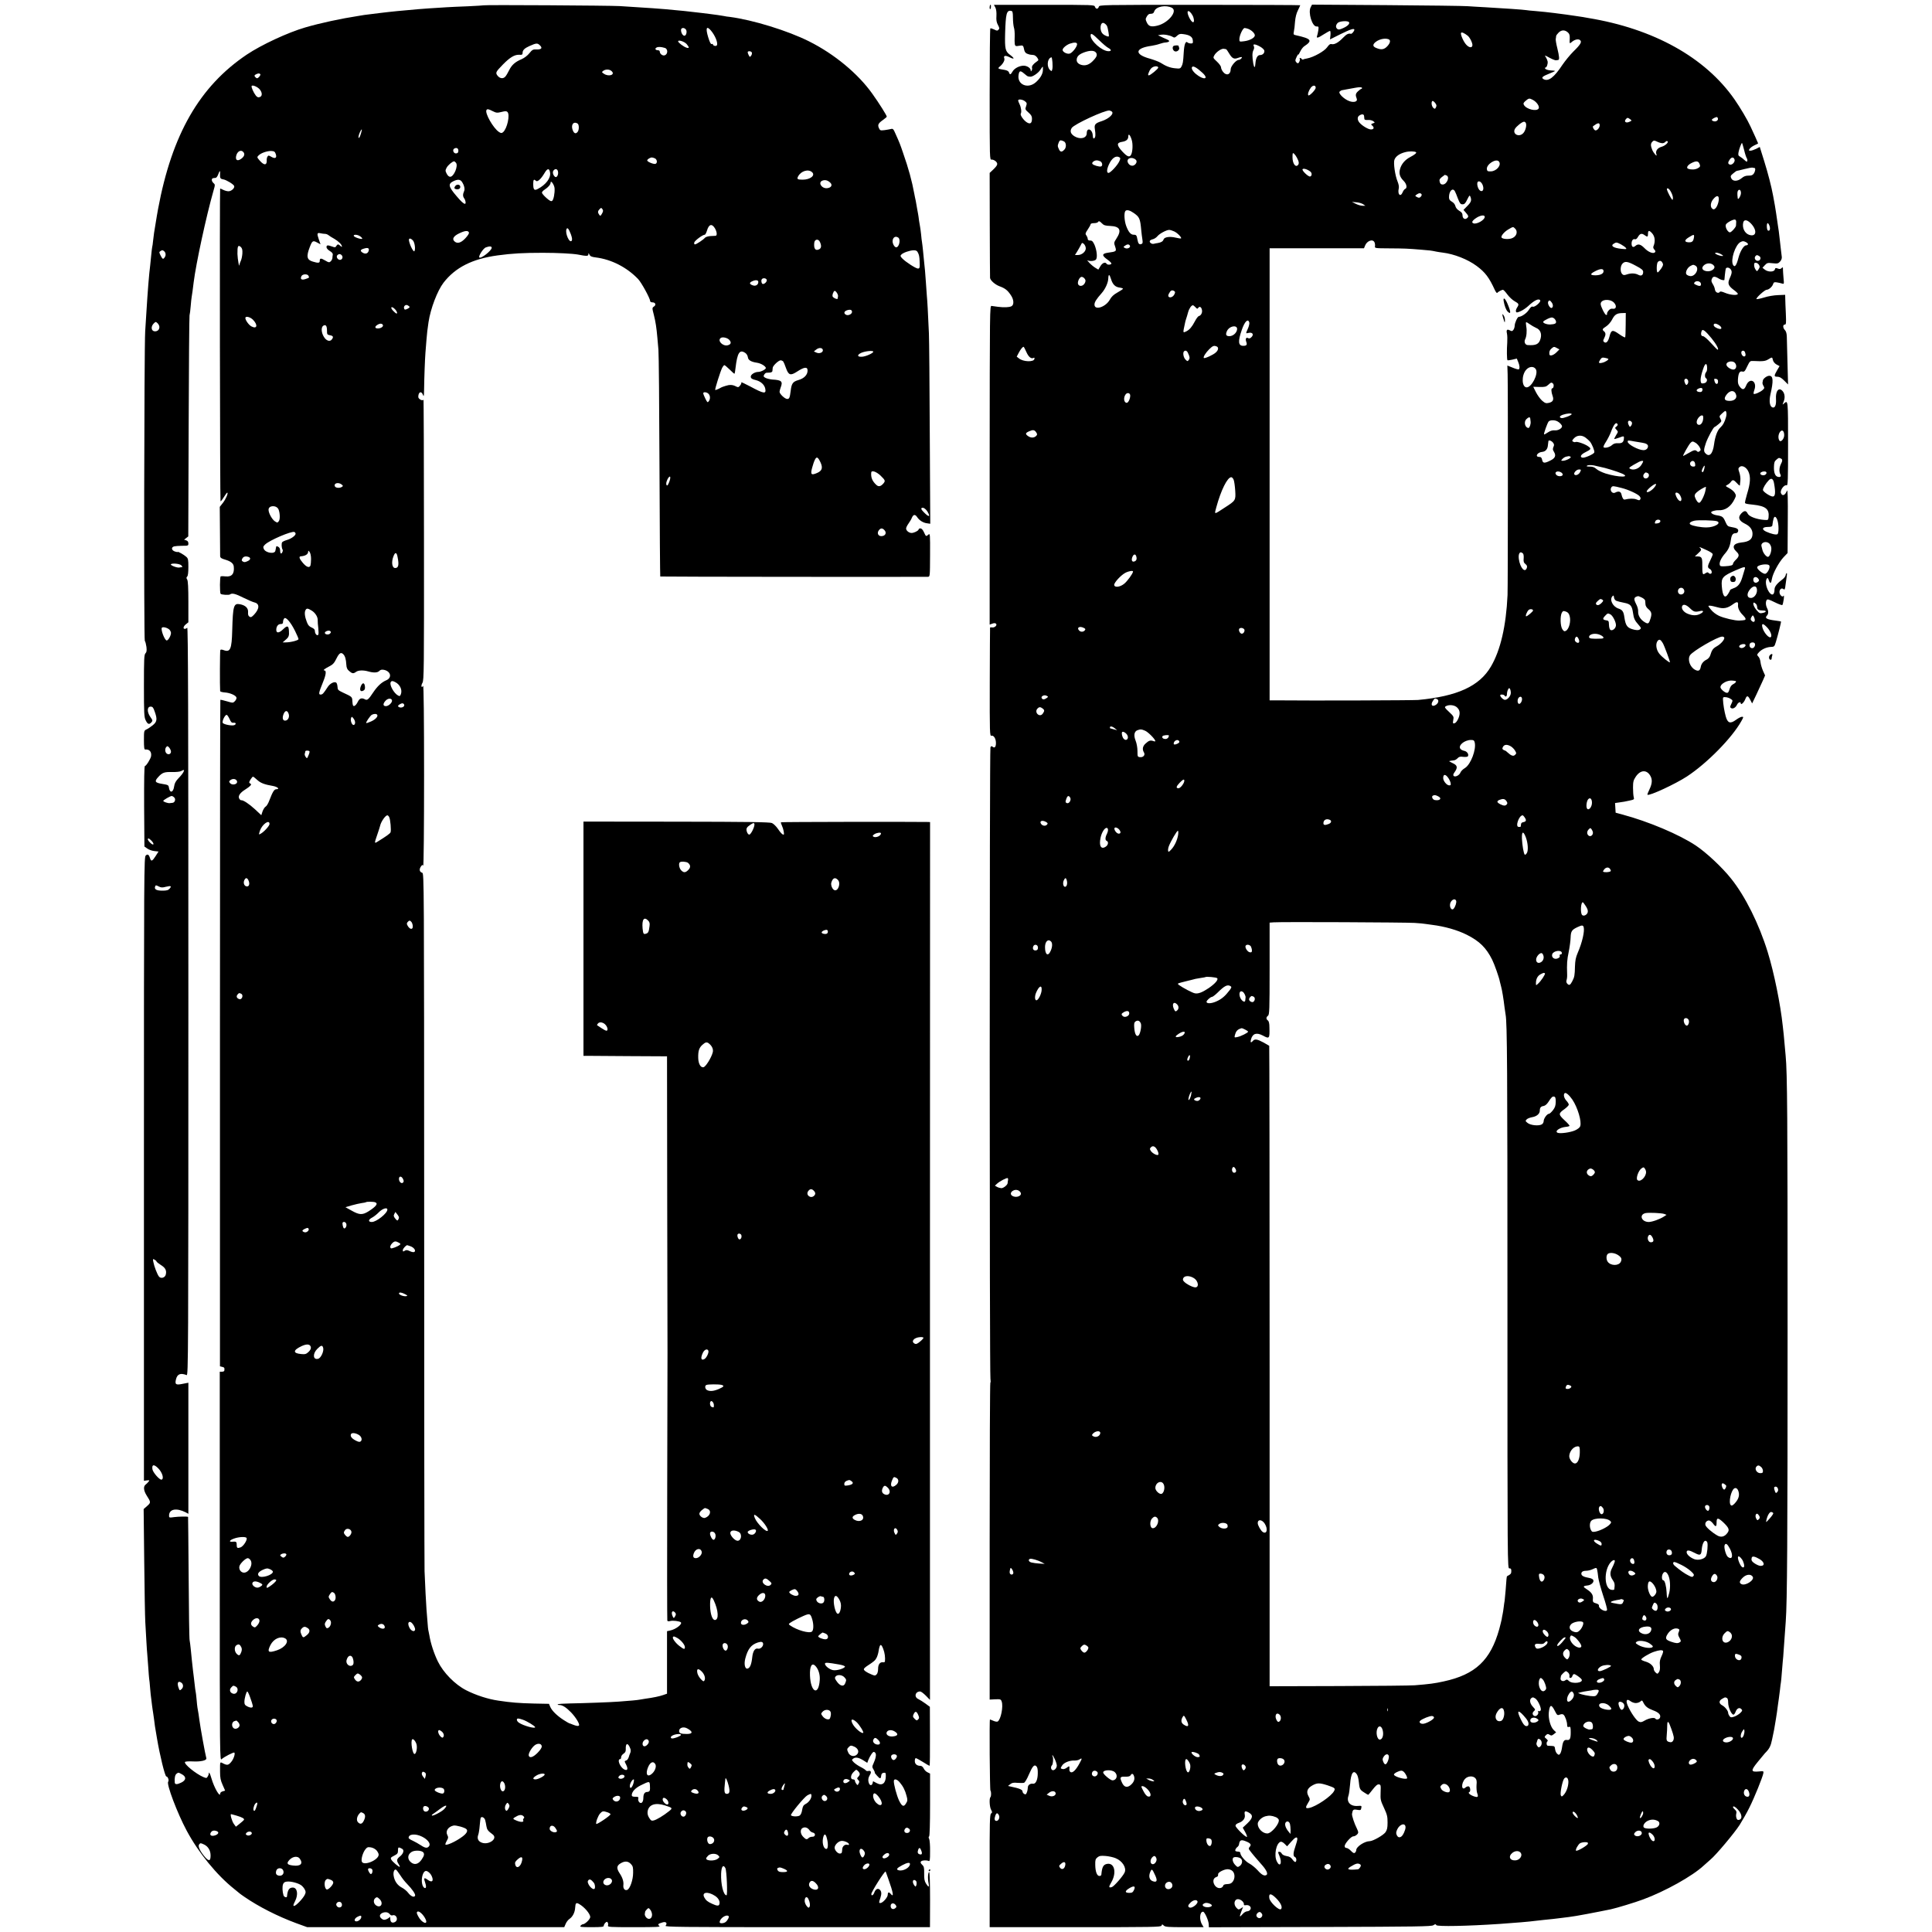
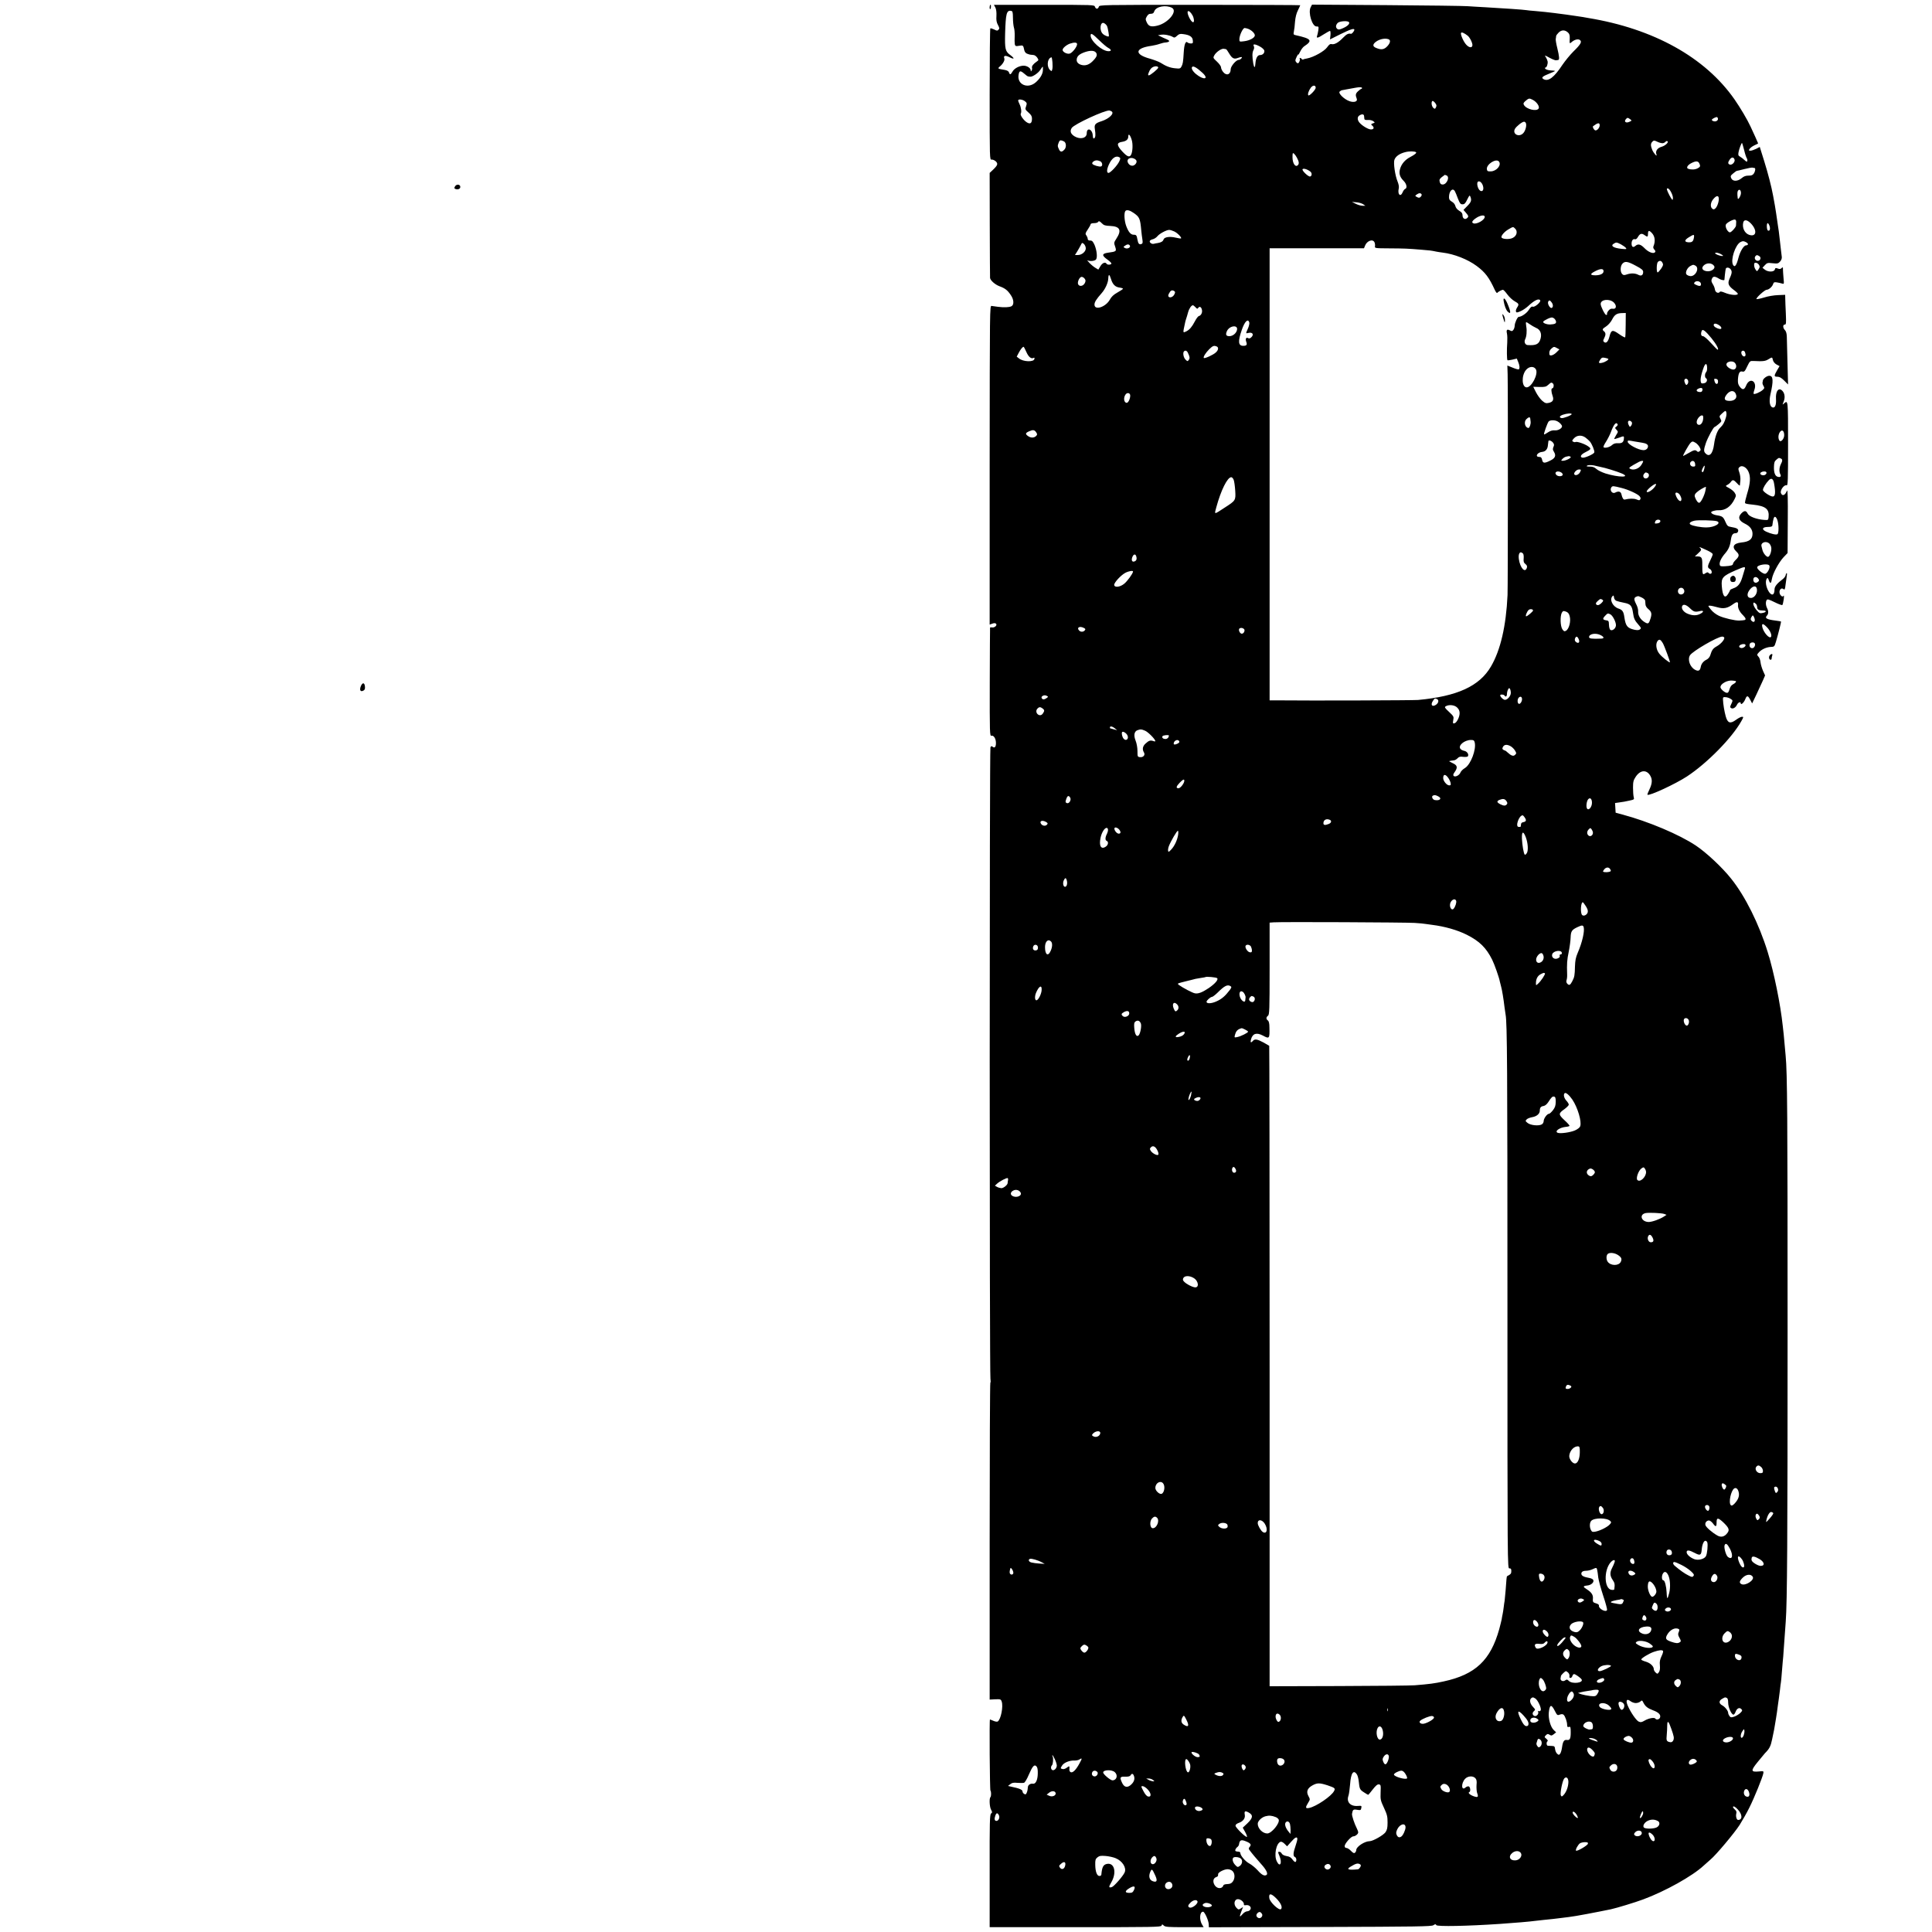
<svg xmlns="http://www.w3.org/2000/svg" version="1.0" width="2000pt" height="2000pt" viewBox="0 0 2000 2000" preserveAspectRatio="xMidYMid meet">
  <g transform="translate(0,2000) scale(0.1,-0.1)" fill="#000000" stroke="none">
-     <path d="M5008 19945 c-1 -1 -75 -6 -163 -10 -88 -3 -187 -8 -220 -10 -139 -8 -262 -17 -295 -20 -19 -2 -69 -6 -110 -10 -41 -3 -91 -8 -110 -10 -19 -2 -62 -7 -95 -10 -33 -4 -71 -8 -85 -10 -14 -2 -50 -6 -80 -10 -30 -3 -66 -8 -80 -10 -14 -3 -38 -7 -55 -9 -188 -29 -397 -74 -555 -120 -182 -53 -454 -180 -605 -281 -489 -329 -775 -825 -919 -1600 -5 -27 -18 -101 -32 -190 -2 -16 -6 -41 -9 -55 -2 -14 -7 -50 -10 -80 -3 -30 -7 -62 -10 -70 -2 -8 -6 -46 -10 -85 -3 -38 -8 -83 -10 -100 -12 -90 -26 -265 -40 -495 -3 -52 -8 -138 -12 -190 -11 -178 -15 -3190 -4 -3204 6 -7 13 -35 17 -63 4 -38 2 -54 -10 -66 -14 -14 -16 -57 -16 -336 0 -278 2 -325 17 -355 20 -43 36 -50 59 -25 16 18 16 21 -10 58 -36 51 -34 106 3 106 21 0 28 -9 42 -50 29 -80 25 -107 -20 -143 -22 -18 -51 -37 -65 -43 -25 -12 -26 -15 -26 -111 0 -73 3 -98 13 -97 43 5 68 -23 61 -69 -5 -28 -51 -102 -64 -102 -7 0 -9 -144 -8 -416 l3 -417 28 -20 c15 -12 48 -24 73 -27 l45 -5 -30 -47 c-34 -53 -46 -59 -57 -25 -12 41 -25 49 -45 31 -18 -17 -19 -113 -19 -3245 l0 -3228 31 4 c27 3 29 2 17 -13 -7 -9 -21 -23 -30 -30 -26 -19 -22 -62 10 -113 45 -70 45 -74 5 -109 l-36 -32 6 -541 c3 -298 8 -580 11 -627 3 -47 8 -134 11 -195 3 -60 8 -126 10 -145 2 -19 6 -79 10 -133 3 -54 8 -105 9 -115 2 -9 7 -53 10 -98 4 -44 8 -92 11 -105 2 -13 6 -46 9 -74 4 -27 8 -61 11 -75 2 -14 7 -45 10 -70 3 -25 7 -56 9 -70 3 -14 12 -70 21 -125 29 -174 83 -395 97 -395 16 0 30 -41 19 -54 -20 -24 95 -327 191 -506 123 -230 313 -462 493 -605 28 -22 52 -42 55 -45 3 -3 25 -19 50 -36 148 -102 343 -201 537 -273 l113 -41 1330 0 1331 0 15 35 c8 19 26 42 40 51 32 22 55 66 58 115 3 49 10 56 39 40 55 -30 117 -102 117 -136 0 -23 -54 -75 -77 -75 -6 0 -16 -7 -23 -15 -11 -13 3 -15 114 -15 103 0 126 3 126 14 0 8 7 22 16 31 14 13 19 14 25 3 5 -7 6 -21 3 -30 -5 -17 12 -18 272 -18 235 0 275 2 259 13 -20 16 -13 23 36 37 34 10 50 -9 29 -35 -11 -13 147 -15 1362 -15 l1375 0 1 285 c0 164 -4 285 -9 285 -13 0 -17 -66 -6 -117 4 -18 3 -33 -1 -33 -4 0 -16 15 -27 33 -15 24 -19 49 -18 102 1 57 -2 73 -18 88 -21 19 -24 33 -10 41 14 9 54 10 72 2 15 -7 17 4 17 100 1 59 -4 116 -9 127 -7 13 -8 22 -1 26 6 4 10 130 10 328 l0 323 -26 13 c-15 6 -33 25 -40 40 -8 16 -21 27 -33 27 -37 0 -59 19 -59 50 0 17 5 30 10 30 6 0 39 -18 74 -40 35 -22 66 -40 69 -40 3 0 5 137 4 305 l-1 306 -46 34 c-25 18 -58 39 -73 46 -47 21 -34 79 19 79 8 0 34 -19 58 -43 l43 -44 0 4544 1 4543 -32 1 c-184 3 -1508 1 -1511 -3 -3 -3 1 -18 9 -34 16 -33 28 -94 18 -94 -14 0 -29 16 -60 61 -17 25 -45 52 -61 59 -24 10 -245 13 -991 14 l-960 1 0 -1212 0 -1213 43 0 c23 0 217 -2 432 -3 l390 -2 2 -1525 c2 -839 3 -1534 3 -1545 0 -11 -1 -636 -3 -1390 -2 -753 -1 -1375 1 -1381 2 -8 13 -9 30 -5 27 8 97 -1 110 -13 18 -19 -52 -73 -111 -85 l-32 -7 0 -323 0 -324 -40 -14 c-37 -13 -103 -27 -184 -38 -19 -3 -47 -7 -61 -10 -26 -5 -94 -11 -215 -20 -74 -6 -372 -17 -507 -19 -64 -1 -120 -5 -124 -9 -4 -4 3 -7 15 -7 34 0 71 -24 123 -77 48 -50 91 -120 82 -134 -6 -10 -27 -7 -67 9 -16 7 -30 12 -33 12 -3 0 -30 16 -60 35 -68 44 -121 96 -138 136 l-13 31 -154 3 c-160 4 -235 10 -369 30 -106 15 -233 56 -335 108 -115 59 -235 181 -292 297 -39 79 -75 188 -88 270 -3 19 -8 42 -10 50 -3 8 -7 51 -10 95 -3 44 -8 100 -10 125 -4 48 -15 262 -20 395 -2 44 -4 1687 -4 3652 -1 3505 -1 3572 -20 3578 -28 8 -34 34 -15 63 13 19 18 22 25 11 5 -8 9 387 9 931 0 587 -4 939 -10 930 -17 -28 -25 1 -7 31 16 29 17 123 16 1487 0 801 -3 1452 -5 1445 -8 -18 -54 6 -54 28 0 52 32 66 48 22 9 -23 11 -16 12 47 2 147 9 321 14 387 3 38 8 100 11 138 5 65 10 106 21 180 21 140 91 324 155 408 122 158 297 247 559 283 154 21 269 27 470 27 151 0 305 -8 362 -18 90 -18 108 -17 109 1 0 17 2 17 11 -2 8 -17 23 -24 66 -29 161 -20 321 -102 437 -223 35 -36 125 -201 125 -228 0 -8 10 -14 24 -14 31 0 41 -26 16 -43 -20 -14 -20 -15 -1 -88 18 -72 27 -132 36 -234 3 -27 8 -84 11 -125 4 -41 9 -586 11 -1210 2 -624 6 -1136 8 -1138 3 -3 2674 -5 2771 -3 21 1 21 4 22 227 1 215 0 225 -17 210 -24 -22 -26 -21 -46 24 -12 26 -25 40 -37 40 -10 0 -18 -4 -18 -10 0 -14 -56 -41 -79 -37 -27 4 -51 26 -51 46 0 10 11 32 24 50 13 18 30 46 36 62 15 35 34 37 55 5 22 -33 61 -58 101 -63 l34 -5 -5 929 c-2 510 -6 980 -9 1043 -10 224 -16 334 -21 384 -2 28 -7 92 -10 141 -8 111 -11 151 -19 218 -3 29 -8 79 -11 112 -3 33 -8 71 -10 85 -3 14 -7 52 -10 85 -4 33 -8 67 -10 75 -2 8 -7 38 -11 65 -3 28 -8 59 -10 70 -2 11 -6 36 -10 55 -3 19 -9 55 -14 80 -6 25 -12 57 -15 73 -25 136 -59 260 -117 426 -29 85 -35 102 -79 199 -19 45 -26 52 -44 47 -11 -3 -41 -8 -67 -12 -44 -5 -48 -4 -59 20 -16 34 -7 51 40 84 22 16 40 31 41 35 0 13 -78 137 -150 238 -148 208 -393 411 -655 542 -219 110 -582 222 -820 253 -22 2 -49 6 -60 9 -28 5 -92 15 -145 21 -25 3 -61 7 -80 10 -109 14 -265 30 -385 40 -38 3 -97 7 -130 10 -59 4 -163 11 -340 22 -98 6 -1401 14 -1407 8z m2092 -250 c15 -18 5 -65 -15 -65 -17 0 -35 30 -35 59 0 25 31 29 50 6z m256 -7 c46 -52 79 -133 65 -157 -8 -13 -41 -5 -41 10 0 4 -6 6 -13 3 -9 -3 -20 19 -36 71 -28 93 -18 121 25 73z m-248 -144 c12 -14 22 -30 22 -35 0 -6 -9 -7 -22 -3 -30 9 -88 53 -88 66 0 19 65 -2 88 -28z m-1517 -15 c27 -27 13 -43 -39 -41 -34 2 -43 -3 -72 -39 -19 -24 -52 -49 -79 -61 -69 -29 -103 -60 -130 -114 -13 -27 -31 -57 -39 -66 -22 -26 -57 -22 -81 8 -24 31 -20 39 55 116 71 73 120 102 165 101 34 -2 39 1 39 21 0 27 21 47 70 69 74 33 84 33 111 6z m1291 -25 c35 -10 33 -68 -3 -77 -21 -6 -49 16 -49 39 0 8 -9 14 -19 14 -27 0 -35 17 -14 28 16 9 46 8 85 -4z m901 -48 c3 -8 0 -22 -7 -32 -13 -17 -14 -16 -25 4 -6 11 -11 25 -11 31 0 16 37 13 43 -3z m-1452 -192 c42 -38 -30 -62 -80 -27 -23 15 -23 17 -6 30 25 18 65 17 86 -3z m-3636 -33 c5 -10 -21 -41 -34 -41 -5 0 -14 6 -20 14 -10 11 -8 17 6 25 23 13 40 14 48 2z m-5 -158 c27 -34 26 -70 -2 -78 -15 -6 -26 -1 -40 16 -24 31 -49 89 -43 99 9 14 64 -10 85 -37z m2411 -224 c37 -18 45 -19 90 -8 39 10 52 10 62 0 29 -29 -3 -174 -46 -210 -14 -11 -21 -11 -42 3 -59 39 -148 196 -129 227 8 13 21 11 65 -12z m878 -128 c17 -11 17 -67 0 -87 -17 -21 -34 -17 -47 11 -27 58 2 104 47 76z m-2241 -98 c-12 -46 -31 -70 -26 -33 4 24 25 70 33 70 2 0 -1 -17 -7 -37z m1007 -183 c0 -18 -6 -26 -22 -28 -26 -4 -43 35 -22 49 24 15 44 5 44 -21z m-2225 -15 c17 -20 9 -45 -22 -68 -38 -28 -62 -17 -54 26 10 50 51 73 76 42z m334 -18 c15 -41 -4 -54 -44 -31 -27 16 -32 17 -40 4 -6 -8 -9 -22 -9 -30 5 -62 -24 -67 -71 -14 -31 36 -31 37 -13 55 25 26 91 48 133 46 28 -2 36 -7 44 -30z m3927 -47 c22 -12 26 -48 5 -56 -17 -7 -86 21 -86 35 0 12 29 30 48 31 7 0 22 -5 33 -10z m-2061 -45 c26 -31 -21 -145 -60 -145 -12 0 -26 12 -36 32 -15 30 -15 34 0 63 15 27 59 64 77 65 4 0 12 -7 19 -15z m974 -100 c11 -56 -43 -128 -127 -171 -37 -20 -47 -8 -47 54 0 43 7 51 28 30 15 -15 52 18 88 79 30 52 50 55 58 8z m82 11 c8 -34 -13 -71 -31 -56 -21 18 -28 49 -15 65 18 22 39 18 46 -9z m2632 -10 c34 -33 -22 -76 -99 -76 -54 0 -62 6 -47 34 30 57 108 80 146 42z m-6130 -21 c-2 -39 3 -47 34 -52 31 -5 105 -50 112 -68 8 -21 -28 -55 -59 -55 -15 0 -39 7 -55 15 -17 9 -30 14 -31 13 -6 -19 -2 -3238 4 -3238 4 0 20 20 35 45 15 24 30 45 34 45 14 0 -13 -65 -44 -105 l-33 -42 2 -244 c1 -134 2 -254 2 -266 1 -17 12 -25 54 -37 57 -17 84 -39 87 -71 8 -74 -20 -108 -83 -102 -23 3 -46 3 -52 1 -10 -4 -11 -171 -1 -181 10 -11 87 -15 98 -6 20 16 56 7 143 -37 44 -22 92 -42 108 -46 56 -13 55 -65 -3 -127 -25 -26 -33 -30 -47 -21 -13 8 -17 22 -15 47 3 42 -27 71 -84 82 -65 12 -73 -15 -80 -270 -5 -196 -20 -231 -89 -205 -18 7 -31 7 -34 1 -5 -7 -6 -376 -2 -426 1 -5 21 -11 46 -13 55 -3 119 -31 123 -54 2 -9 -6 -26 -17 -37 -19 -19 -20 -19 -82 -1 -35 11 -65 17 -68 15 -2 -3 -4 -1556 -4 -3452 l0 -3447 24 -6 c22 -5 25 -11 21 -40 -1 -5 -12 -10 -24 -10 l-23 0 0 -2014 c0 -2014 0 -2015 20 -1996 27 24 124 74 131 67 11 -11 -8 -68 -33 -97 -28 -34 -42 -36 -83 -15 -35 18 -32 24 -32 -87 0 -62 6 -89 26 -134 14 -31 26 -58 26 -59 0 -2 -11 -6 -25 -9 -14 -4 -25 -13 -25 -21 0 -51 -63 58 -91 155 -7 25 -16 50 -21 55 -6 7 -8 7 -7 0 2 -5 -2 -20 -9 -32 -12 -22 -14 -22 -47 -9 -77 33 -203 135 -190 156 3 5 37 8 76 6 87 -5 151 10 145 33 -11 37 -63 324 -72 396 -3 31 -14 95 -20 128 -2 10 -6 48 -9 85 -3 37 -8 74 -10 82 -2 8 -7 42 -10 75 -4 33 -8 71 -10 85 -3 23 -9 68 -19 165 -3 22 -8 72 -11 110 -4 39 -9 81 -12 95 -4 14 -8 306 -10 650 -3 344 -5 626 -6 627 -6 6 -99 4 -144 -2 -51 -7 -53 -7 -53 16 1 68 76 82 173 33 l27 -15 0 679 0 678 -57 -11 c-71 -15 -84 -8 -72 43 13 58 46 72 111 47 17 -7 18 182 18 3871 0 3016 -3 3875 -12 3866 -7 -7 -18 -12 -25 -12 -21 0 -15 27 12 48 l25 20 0 211 c0 149 -4 217 -12 231 -10 15 -10 22 0 32 8 8 12 44 12 98 0 77 -2 89 -23 107 -23 21 -87 57 -87 49 0 -3 -13 0 -30 5 -36 13 -40 44 -7 53 12 3 50 6 85 6 59 0 62 1 62 24 0 17 -7 27 -22 32 l-22 7 21 17 22 17 4 1134 c2 624 6 1143 9 1154 3 12 9 54 12 96 3 41 8 83 10 94 4 20 13 88 21 154 24 193 131 688 204 943 19 66 19 67 0 84 -21 19 -22 48 -1 50 6 1 18 2 25 3 7 0 19 17 26 36 16 44 22 44 19 0z m2505 -79 c22 -33 31 -72 22 -93 -15 -34 -15 -55 0 -76 16 -22 20 -57 8 -57 -14 1 -40 24 -87 80 -84 98 -90 126 -33 154 45 22 72 20 90 -8z m3812 -7 c26 -25 10 -53 -33 -57 -56 -6 -97 59 -49 78 28 11 56 4 82 -21z m-2854 -59 c3 -50 -10 -117 -25 -129 -10 -8 -25 -1 -60 30 -25 22 -46 47 -46 55 0 7 12 21 28 31 37 24 62 53 62 72 0 32 39 -23 41 -59z m491 -261 c-15 -26 -18 -27 -29 -12 -17 23 -16 38 4 58 16 16 17 16 29 0 10 -13 9 -22 -4 -46z m1168 -151 c22 -37 26 -77 8 -79 -7 -1 -32 -2 -56 -3 -24 -2 -47 -9 -55 -18 -16 -20 -89 -68 -103 -68 -7 0 -10 8 -7 20 5 19 86 80 108 80 6 0 17 20 24 44 19 65 50 74 81 24z m-1490 -64 c12 -34 15 -55 9 -65 -22 -33 -71 74 -55 118 9 23 23 7 46 -53z m-1056 20 c4 -10 -10 -32 -37 -61 -46 -49 -85 -59 -114 -30 -25 24 -7 54 50 81 60 29 92 32 101 10z m-1489 -15 c11 0 26 -6 35 -13 8 -7 36 -25 62 -39 44 -26 78 -60 78 -80 0 -5 -7 -1 -16 7 -20 21 -31 20 -43 -1 -8 -15 -14 -16 -43 -5 -47 17 -58 15 -58 -7 0 -11 14 -27 34 -39 23 -14 33 -26 31 -39 -2 -10 -4 -26 -4 -35 -1 -9 -8 -24 -17 -33 -15 -14 -20 -14 -59 9 -44 26 -55 25 -55 -6 0 -21 -17 -23 -72 -6 -62 18 -69 53 -31 151 25 65 33 70 75 47 l36 -19 -18 52 c-21 60 -18 71 19 62 14 -3 35 -6 46 -6z m363 -25 c12 -8 22 -19 22 -24 0 -13 -83 13 -88 28 -5 17 39 15 66 -4z m5570 -13 c28 -17 11 -101 -21 -101 -16 0 -36 33 -37 61 0 40 28 60 58 40z m-5023 -31 c18 -20 28 -89 15 -110 -8 -13 -44 53 -55 103 -9 33 13 37 40 7z m4213 -15 c17 -38 15 -63 -7 -75 -39 -20 -58 4 -52 65 3 40 43 46 59 10z m-5979 -120 c-2 -27 -9 -61 -16 -75 -7 -14 -13 -32 -14 -40 -2 -39 -19 53 -21 111 -1 81 6 97 34 73 15 -14 19 -29 17 -69z m2581 60 c0 -29 -112 -117 -128 -100 -12 12 40 94 67 104 39 14 61 13 61 -4z m-1274 -33 c-9 -28 -35 -35 -63 -17 -29 19 -23 32 20 43 37 11 52 2 43 -26z m-2120 0 c19 -13 24 -42 11 -62 -16 -27 -24 -25 -42 10 -19 38 -20 41 -3 51 16 11 20 11 34 1z m7804 -13 c14 -25 18 -44 20 -95 3 -64 1 -74 -18 -74 -21 0 -128 69 -161 104 -22 23 -23 28 -10 41 19 20 87 43 126 44 23 1 36 -5 43 -20z m-5961 -33 c15 -18 3 -46 -20 -46 -24 0 -42 33 -27 48 16 16 33 15 47 -2z m-345 -212 c8 -20 10 -18 -33 -33 -40 -13 -56 0 -40 31 12 23 64 24 73 2z m4743 -40 c6 -16 -19 -44 -39 -44 -12 0 -21 28 -14 45 7 20 45 19 53 -1z m-87 -23 c0 -29 -27 -46 -57 -35 -35 12 -38 27 -11 40 38 19 68 17 68 -5z m813 -112 c8 -11 14 -28 12 -37 -2 -9 -4 -20 -4 -24 -1 -9 -32 2 -47 16 -8 7 -8 19 -2 38 12 33 22 35 41 7z m-4423 -148 c0 -4 -11 -13 -25 -19 -21 -10 -27 -9 -31 3 -10 24 15 47 37 34 10 -5 19 -13 19 -18z m-150 -23 c26 -28 28 -57 3 -37 -10 8 -23 21 -30 29 -28 35 -5 42 27 8z m4730 -27 c0 -23 -41 -42 -63 -29 -25 14 -20 35 11 46 34 11 52 5 52 -17z m-6202 -80 c54 -55 44 -101 -15 -70 -27 14 -63 64 -63 87 0 23 48 12 78 -17z m-968 -76 c0 -27 -18 -45 -46 -45 -38 0 -46 48 -13 81 20 20 22 20 40 3 10 -9 19 -27 19 -39z m2314 20 c6 -17 -22 -35 -53 -35 -30 0 -34 17 -9 34 28 20 54 20 62 1z m-579 -58 c0 -38 2 -42 29 -47 35 -6 41 -18 21 -44 -20 -27 -59 -14 -84 30 -26 44 -28 99 -3 113 25 14 37 -3 37 -52z m4167 -98 c21 -25 14 -45 -18 -53 -52 -14 -112 49 -72 76 20 13 71 1 90 -23z m966 -101 c5 -26 -35 -43 -67 -28 l-26 12 24 19 c28 23 64 21 69 -3z m522 -19 c0 -15 -78 -50 -117 -52 -50 -3 -54 19 -6 41 43 18 123 26 123 11z m-1323 -14 c12 -8 23 -28 25 -43 3 -30 33 -48 94 -57 40 -6 85 -32 92 -53 4 -13 -49 -42 -78 -42 -38 0 -82 -29 -78 -52 2 -16 15 -24 53 -33 51 -13 89 -48 97 -89 11 -57 -14 -53 -157 24 -53 28 -94 47 -91 42 3 -6 -2 -20 -12 -32 -17 -21 -20 -22 -48 -8 -31 16 -63 17 -104 3 -14 -5 -27 -9 -30 -10 -3 0 -20 -9 -38 -19 -19 -9 -36 -15 -38 -13 -6 6 53 192 72 230 8 15 18 27 23 27 5 0 29 -21 55 -46 25 -26 48 -45 50 -43 2 2 7 29 10 59 19 161 43 197 103 155z m391 -87 c5 -7 18 -37 28 -67 27 -76 47 -82 115 -38 75 49 109 53 109 11 0 -44 -35 -81 -94 -98 -59 -17 -72 -35 -81 -113 -9 -71 -14 -83 -36 -83 -24 0 -79 52 -79 74 0 8 5 27 11 43 25 65 11 79 -86 84 -22 2 -52 9 -68 16 -23 12 -26 17 -17 33 6 11 16 20 23 21 7 1 23 2 37 2 14 1 26 8 26 17 1 8 2 23 3 32 1 22 61 78 82 78 9 0 21 -6 27 -12z m-774 -334 c19 -19 21 -54 3 -78 -12 -16 -15 -13 -35 27 -12 24 -22 49 -22 56 0 16 36 13 54 -5z m1161 -713 c24 -54 15 -84 -34 -106 -63 -28 -73 -18 -54 52 8 31 21 70 30 86 17 34 31 26 58 -32z m620 -134 c50 -49 53 -55 28 -84 -27 -30 -49 -34 -72 -12 -41 38 -57 76 -52 127 2 27 51 11 96 -31z m-2190 -73 c-12 -29 -18 -35 -25 -25 -9 15 3 55 23 80 20 23 21 -10 2 -55z m-3389 -19 c16 -13 17 -16 4 -25 -24 -16 -67 -12 -74 7 -12 31 36 44 70 18z m-652 -260 c15 -39 16 -101 3 -119 -14 -19 -16 -19 -41 -3 -30 20 -66 85 -66 120 0 48 85 50 104 2z m6720 -26 c31 -53 10 -54 -40 -2 -25 25 -32 38 -23 44 16 10 43 -8 63 -42z m-450 -185 c29 -29 12 -64 -31 -64 -32 0 -46 31 -27 58 18 26 37 28 58 6z m-6094 -39 c0 -20 -47 -53 -90 -65 -21 -6 -43 -16 -49 -23 -9 -12 -7 -60 5 -78 6 -10 -6 -39 -17 -39 -5 0 -9 13 -9 30 0 19 -7 33 -20 40 -14 7 -20 7 -21 0 -1 -5 -3 -14 -4 -20 -1 -5 -3 -14 -4 -20 -5 -39 -101 -25 -120 17 -9 20 -7 27 14 47 48 45 272 140 302 129 7 -3 13 -11 13 -18z m160 -261 c0 -29 -3 -59 -6 -68 -11 -28 -41 -17 -78 26 -37 43 -45 67 -23 69 47 3 77 21 77 48 1 13 3 13 15 -3 9 -12 15 -42 15 -72z m896 18 c16 -80 9 -112 -25 -112 -34 0 -42 65 -16 126 17 42 32 37 41 -14z m-1542 2 c24 -9 19 -29 -9 -42 -31 -14 -36 -14 -54 -3 -10 7 -11 13 -2 30 12 21 35 26 65 15z m-696 -87 c9 -10 12 -17 7 -18 -6 0 -19 -2 -29 -4 -25 -5 -101 26 -86 35 20 12 91 4 108 -13z m1349 -468 c37 -23 64 -66 62 -101 -1 -13 2 -49 6 -80 3 -31 4 -62 0 -68 -11 -17 -35 8 -35 36 0 17 -9 27 -34 38 -25 10 -38 25 -50 58 -21 54 -26 98 -14 121 11 22 23 22 65 -4z m-172 -212 c19 -39 35 -75 35 -83 0 -13 -80 -34 -133 -34 l-31 0 32 28 c31 26 37 42 33 92 -3 54 -17 58 -60 16 -42 -41 -71 -43 -71 -6 0 35 19 60 45 60 19 0 25 5 25 23 0 13 6 29 13 36 17 17 67 -41 112 -132z m-1302 16 c9 -9 17 -25 17 -35 0 -28 -28 -78 -44 -78 -21 0 -63 110 -51 131 9 13 54 3 78 -18z m1665 -40 c-13 -16 -49 -14 -55 3 -5 16 39 34 55 21 9 -7 10 -13 0 -24z m136 -216 c18 -18 28 -51 31 -106 2 -35 9 -51 30 -68 31 -27 44 -28 71 -8 22 17 75 19 124 5 56 -16 97 -15 116 4 12 13 26 16 48 12 73 -15 87 -83 23 -109 -48 -21 -89 -59 -133 -124 -49 -74 -62 -85 -85 -73 -36 20 -58 11 -76 -27 -10 -21 -26 -39 -35 -41 -14 -3 -17 6 -20 45 -3 51 2 47 -103 96 -44 21 -50 27 -51 56 -1 17 -6 37 -12 43 -17 17 -65 -5 -89 -43 -45 -69 -54 -79 -74 -79 -24 0 -20 18 26 132 31 76 35 118 12 118 -18 0 5 18 54 43 35 18 49 33 72 80 28 57 47 69 71 44z m539 -289 c49 -26 73 -80 57 -124 -8 -21 -13 -23 -29 -14 -44 23 -93 113 -76 139 8 14 21 14 48 -1z m-35 -188 c4 -23 -35 -60 -63 -60 -32 0 -33 25 -3 57 24 26 61 27 66 3z m126 -45 c6 -18 -20 -34 -45 -28 -24 7 -24 19 -1 32 24 15 39 13 46 -4z m-1196 -94 c12 -34 -7 -71 -37 -71 -25 0 -31 30 -15 69 16 39 39 40 52 2z m917 -11 c11 -17 -19 -49 -65 -69 -24 -11 -47 -18 -49 -16 -6 7 40 74 57 85 22 12 49 13 57 0z m-1529 -42 c15 -35 23 -42 42 -40 23 3 30 -12 11 -23 -20 -13 -117 5 -124 23 -7 19 24 82 41 82 6 0 19 -19 30 -42z m1300 -40 c-1 -13 -7 -23 -16 -23 -18 0 -35 47 -26 71 7 18 8 18 25 -3 10 -12 18 -32 17 -45z m-1906 -299 c0 -25 -26 -35 -45 -19 -18 15 -20 51 -2 69 10 10 15 8 30 -10 9 -11 17 -30 17 -40z m1434 3 c2 -4 -2 -23 -11 -42 -14 -34 -15 -34 -29 -15 -8 11 -12 26 -9 33 3 8 5 18 5 23 0 11 37 12 44 1z m-1305 -214 c-6 -13 -29 -42 -51 -64 -29 -30 -41 -53 -45 -83 -9 -68 -46 -76 -55 -11 -3 22 -10 26 -68 35 -76 12 -84 26 -42 71 42 47 64 54 144 52 41 -1 82 3 93 10 30 17 37 14 24 -10z m764 -82 c35 -32 73 -47 166 -63 46 -9 70 -33 32 -33 -22 0 -38 -25 -72 -114 -11 -31 -29 -61 -39 -66 -10 -5 -24 -28 -32 -49 l-13 -40 -65 61 c-61 56 -124 98 -144 94 -5 0 -14 7 -19 16 -16 25 6 60 59 93 55 35 74 56 57 62 -7 3 -13 9 -13 14 0 13 31 59 39 59 4 0 24 -15 44 -34z m-213 -6 c22 -35 -43 -58 -70 -25 -11 13 -10 18 6 30 22 16 52 14 64 -5z m-646 -176 c18 -18 6 -53 -19 -55 -8 -1 -21 -2 -27 -3 -18 -3 -68 14 -68 23 0 9 71 50 87 51 6 0 19 -7 27 -16z m2225 -203 c12 -22 22 -136 14 -157 -5 -13 -44 -41 -135 -97 -34 -21 -34 -19 -2 74 14 41 27 81 29 91 9 42 55 108 75 108 5 0 14 -8 19 -19z m-1239 -71 c0 -19 -57 -82 -92 -101 -21 -11 -21 -12 -7 32 23 67 99 120 99 69z m5020 -7 c-1 -31 -38 -103 -54 -103 -8 0 -19 13 -24 29 -11 33 -4 47 38 75 31 21 40 20 40 -1z m1310 -90 c-1 -27 -54 -49 -79 -34 -10 7 -8 12 10 25 24 16 69 22 69 9z m-7551 -77 c33 -35 22 -54 -12 -22 -26 24 -35 46 -19 46 5 0 19 -11 31 -24z m5553 -228 c28 -23 29 -48 3 -74 -30 -30 -48 -30 -75 -2 -19 21 -27 68 -13 81 11 12 68 8 85 -5z m-4552 -177 c21 -41 8 -77 -24 -65 -21 8 -29 39 -16 64 13 25 26 26 40 1z m6105 -1 c31 -34 1 -119 -37 -105 -22 9 -40 53 -32 79 15 49 40 58 69 26z m-6958 -70 c53 13 63 8 38 -20 -14 -16 -31 -20 -75 -20 -61 0 -85 14 -74 43 5 15 9 15 36 1 25 -13 38 -14 75 -4z m4992 -349 c15 -15 19 -29 15 -58 -7 -58 -13 -71 -35 -78 -27 -9 -31 -4 -37 54 -8 92 14 125 57 82z m-2450 -15 c7 -8 13 -27 14 -43 3 -37 -28 -38 -50 -1 -14 22 -14 29 -4 42 17 20 25 20 40 2z m4311 -101 c0 -20 -17 -28 -46 -21 -28 7 -23 23 10 36 25 9 36 4 36 -15z m-6076 -641 c19 -7 21 -35 4 -52 -7 -7 -17 -8 -30 -1 -21 11 -23 30 -6 47 14 14 12 14 32 6z m3778 -327 c20 -25 23 -57 6 -57 -7 0 -30 12 -52 27 -23 15 -43 28 -45 30 -2 1 2 10 9 18 17 21 59 12 82 -18z m1068 -190 c32 -26 47 -61 38 -92 -15 -57 -74 -150 -96 -153 -29 -5 -52 35 -54 94 -2 73 8 106 42 137 33 30 47 33 70 14z m-3168 -1402 c9 -19 9 -28 0 -37 -16 -16 -42 8 -42 38 0 32 27 31 42 -1z m4252 -121 c19 -19 20 -36 4 -52 -35 -35 -90 7 -62 47 18 25 37 27 58 5z m-4540 -120 c33 -13 10 -43 -68 -93 -64 -40 -95 -39 -175 6 l-65 36 64 19 c36 10 83 21 105 24 21 2 41 7 44 9 6 7 77 6 95 -1z m126 -76 c-1 -39 -114 -128 -161 -128 -40 0 -38 25 4 46 17 9 49 34 69 55 37 38 88 54 88 27z m120 -82 c0 -6 -4 -17 -9 -24 -6 -11 -13 -7 -29 13 -18 22 -19 31 -10 48 l11 21 18 -23 c11 -13 19 -28 19 -35z m-545 -66 c7 -22 -11 -54 -25 -45 -10 6 -19 53 -12 60 12 12 31 4 37 -15z m-391 -49 c11 -17 -20 -44 -42 -37 -28 9 -28 20 1 34 28 13 35 14 41 3z m4480 -66 c7 -20 -3 -45 -19 -45 -14 0 -27 38 -19 52 8 13 31 9 38 -7z m-3546 -79 c19 -10 21 -15 10 -23 -20 -17 -86 -42 -92 -35 -12 11 -6 32 14 52 23 23 36 24 68 6z m121 -37 c37 -13 60 -47 40 -59 -7 -5 -27 -1 -46 8 -27 13 -38 14 -54 4 -16 -11 -19 -9 -19 7 0 15 33 51 46 51 0 0 15 -5 33 -11z m-2629 -157 c0 -5 20 -21 45 -37 47 -29 62 -57 51 -100 -8 -33 -52 -45 -71 -19 -18 23 -50 107 -58 152 -6 30 -5 32 13 22 11 -6 20 -14 20 -18z m2573 -339 c28 -15 29 -18 11 -21 -26 -4 -74 14 -74 28 0 15 27 12 63 -7z m5367 -452 c0 -5 -16 -23 -37 -40 -28 -23 -40 -28 -55 -20 -41 22 -7 63 56 67 20 2 36 -2 36 -7z m-6342 -99 c2 -14 -7 -31 -25 -48 -24 -22 -35 -25 -76 -21 -88 8 -85 40 7 83 55 25 89 20 94 -14z m127 -3 c11 -34 -22 -108 -52 -115 -53 -14 -59 52 -9 102 39 39 52 42 61 13z m3988 -32 c7 -19 -19 -74 -41 -86 -35 -19 -42 10 -16 65 16 34 47 46 57 21z m135 -353 c33 -9 27 -19 -27 -43 -55 -23 -92 -26 -122 -11 -21 12 -26 46 -6 53 17 8 128 8 155 1z m-78 -210 c0 -26 -1 -27 -24 -18 -16 6 -22 45 -9 57 11 12 33 -14 33 -39z m-3674 -309 c27 -17 36 -51 18 -66 -10 -8 -22 -7 -51 8 -42 22 -59 44 -50 66 7 18 49 14 83 -8z m-2078 -345 c42 -42 62 -108 35 -117 -19 -7 -90 74 -95 107 -8 51 16 55 60 10z m7643 -100 c25 -14 24 -48 -3 -71 -44 -39 -69 -14 -44 45 16 40 19 41 47 26z m-465 -34 c25 -19 10 -35 -39 -43 -33 -5 -37 -3 -37 16 0 13 9 25 23 31 30 12 31 12 53 -4z m374 -66 c40 -40 15 -91 -34 -69 -28 13 -33 37 -16 70 13 24 25 24 50 -1z m-1866 -220 c45 -17 29 -74 -25 -93 -22 -7 -59 19 -59 43 0 10 12 28 28 39 32 24 25 23 56 11z m1606 -69 c23 -44 -27 -73 -80 -46 -33 17 -32 36 3 53 35 17 65 14 77 -7z m-1060 -37 c45 -42 88 -109 77 -121 -17 -16 -109 75 -132 130 -21 50 -5 47 55 -9z m-4232 -131 c3 -20 -21 -53 -38 -53 -13 0 -40 30 -40 45 0 7 7 20 15 29 20 20 59 7 63 -21z m5651 18 c7 -13 6 -24 -3 -36 -13 -18 -14 -18 -25 4 -13 24 -8 51 8 51 6 0 15 -8 20 -19z m-1467 3 c13 -12 -6 -45 -28 -50 -23 -6 -54 9 -54 26 0 17 69 37 82 24z m-174 -23 c37 -20 27 -91 -13 -91 -27 0 -75 52 -75 80 0 30 43 35 88 11z m-243 -22 c8 -25 -3 -59 -19 -59 -13 0 -36 41 -36 65 0 30 45 25 55 -6z m-4852 -41 c8 -22 -35 -87 -64 -97 -33 -11 -39 -6 -39 31 0 28 -6 32 -47 28 -38 -3 -26 17 20 33 53 19 124 21 130 5z m4711 -141 c7 -27 -29 -67 -60 -67 -27 0 -34 16 -22 50 18 50 70 61 82 17z m-4300 -26 c3 -4 -3 -16 -12 -25 -16 -14 -21 -14 -38 -1 -16 13 -17 16 -4 25 19 12 47 13 54 1z m-371 -61 c30 -43 -15 -130 -67 -130 -31 0 -55 32 -48 65 5 27 64 85 87 85 8 0 20 -9 28 -20z m232 -120 c0 -35 -122 -72 -146 -44 -18 21 -3 43 43 64 36 16 46 17 72 6 17 -7 31 -19 31 -26z m6015 -30 c-23 -14 -50 -12 -50 5 0 23 33 36 50 19 13 -13 13 -16 0 -24z m-875 -66 c25 -23 26 -27 12 -41 -31 -31 -104 20 -76 53 17 20 33 17 64 -12z m-5105 8 c0 -11 -36 -44 -72 -67 -26 -16 -28 -16 -28 0 0 22 57 75 81 75 10 0 19 -4 19 -8z m-168 -28 c26 -13 28 -18 17 -29 -8 -7 -23 -16 -35 -19 -28 -8 -70 24 -61 47 8 21 39 22 79 1z m5564 -89 c19 -28 12 -45 -19 -45 -24 0 -67 25 -67 39 0 9 38 29 57 30 7 1 20 -10 29 -24z m-4800 -13 c17 -11 24 -53 13 -74 -14 -25 -36 -23 -55 7 -15 23 -15 27 0 50 17 26 24 29 42 17z m4466 -36 c-4 -39 -38 -69 -62 -56 -30 16 -32 39 -5 66 35 35 71 30 67 -10z m598 -6 c13 0 18 -36 8 -54 -18 -31 -78 -10 -78 28 0 13 34 36 47 32 8 -3 18 -6 23 -6z m168 -28 c15 -28 20 -50 17 -81 -5 -46 -21 -75 -37 -65 -23 14 -45 116 -34 159 9 36 29 31 54 -13z m-1299 -9 c49 -105 54 -203 11 -203 -26 0 -47 62 -49 143 -2 91 13 115 38 60z m-400 -127 c9 -11 10 -20 1 -35 -14 -27 -18 -26 -30 5 -15 39 5 59 29 30z m1421 -76 c14 -52 12 -106 -5 -120 -27 -22 -155 14 -226 64 -20 14 -19 15 27 43 27 15 76 40 109 54 68 30 76 27 95 -41z m-5724 -8 c1 -12 -10 -34 -23 -48 -22 -24 -25 -25 -46 -11 -26 18 -24 44 6 70 28 24 62 19 63 -11z m733 4 c16 -19 4 -64 -20 -77 -16 -8 -21 -5 -30 15 -10 20 -9 30 5 51 19 29 29 31 45 11z m4322 -2 c11 -14 10 -18 -6 -30 -29 -21 -65 -18 -65 6 0 35 48 51 71 24z m-3461 -46 c11 -18 19 -40 17 -48 -5 -27 -39 -16 -58 19 -32 60 5 87 41 29z m-301 -7 c18 -32 -19 -43 -55 -16 -16 13 -17 16 -4 25 23 15 48 12 59 -9z m-792 -26 c26 -18 21 -48 -15 -75 -32 -26 -36 -25 -50 5 -16 35 -15 51 4 69 19 20 34 20 61 1z m5357 -55 c36 -13 37 -60 1 -60 -28 0 -75 19 -75 31 0 6 39 39 47 39 1 0 13 -4 27 -10z m-1535 -45 c37 -19 81 -71 81 -96 0 -26 -10 -24 -53 9 -41 30 -79 81 -71 94 7 11 11 10 43 -7z m-4058 -5 c48 -26 2 -95 -84 -124 -90 -30 -104 -19 -67 55 33 64 101 95 151 69z m4949 -60 c0 -26 -30 -52 -52 -47 -32 9 -54 -24 -61 -90 -8 -73 -23 -110 -48 -116 -27 -7 -39 45 -24 103 26 100 60 144 130 167 37 12 55 7 55 -17z m-373 -2 c12 -16 9 -46 -7 -62 -15 -14 -40 18 -40 51 0 26 30 32 47 11z m-5030 -28 c8 -16 8 -31 1 -51 -14 -39 -24 -43 -48 -19 -25 25 -26 75 -2 89 23 14 35 9 49 -19z m6647 -22 c15 -38 21 -87 17 -126 0 -7 -9 -12 -19 -10 -32 5 -52 -21 -52 -68 0 -25 -6 -49 -16 -58 -14 -14 -19 -14 -52 0 -54 22 -84 44 -79 57 2 7 19 22 38 34 67 44 79 54 94 83 8 16 17 46 20 67 12 78 26 84 49 21z m-5494 -87 c5 -11 10 -33 10 -49 0 -22 -6 -31 -22 -36 -30 -8 -58 25 -51 56 12 49 44 63 63 29z m5038 -72 c35 -6 61 -16 59 -22 -6 -20 -89 -44 -125 -36 -37 8 -82 44 -82 66 0 15 24 14 148 -8z m-245 -17 c30 -33 47 -88 43 -143 -11 -168 -94 -131 -101 45 -4 100 20 140 58 98z m-1178 -56 c28 -29 40 -68 28 -91 -8 -14 -13 -13 -36 11 -15 15 -31 41 -36 58 -14 52 5 61 44 22z m-3517 -58 c2 -9 -5 -23 -14 -32 -21 -21 -42 -17 -61 11 -13 19 -12 24 7 43 19 19 24 20 43 7 12 -8 23 -21 25 -29z m4992 0 c23 -25 23 -28 10 -62 -16 -42 -57 -31 -94 27 -15 22 -16 30 -6 42 18 22 66 18 90 -7z m-6864 -56 c23 -15 25 -48 4 -67 -19 -17 -20 -17 -30 9 -20 53 -8 81 26 58z m565 -42 c39 -22 12 -87 -31 -72 -32 11 -39 42 -14 66 18 19 20 19 45 6z m147 -107 c34 -96 35 -103 19 -109 -9 -3 -29 2 -46 11 -25 12 -31 22 -31 47 0 36 20 108 30 108 4 0 17 -26 28 -57z m5999 -141 c15 -10 19 -32 10 -65 -6 -23 -12 -28 -34 -25 -14 2 -35 15 -46 30 -20 27 -20 28 -2 48 18 20 50 26 72 12z m918 -44 c12 -28 12 -35 -1 -48 -12 -13 -17 -12 -36 7 -19 19 -20 26 -10 48 16 34 30 32 47 -7z m-6640 -62 c0 -10 -8 -24 -18 -30 -24 -15 -53 19 -35 41 16 20 53 12 53 -11z m2546 12 c43 -14 129 -67 129 -78 0 -18 -121 15 -167 46 -25 16 -31 44 -9 44 7 0 28 -5 47 -12z m3456 -25 c29 -27 77 -103 69 -111 -14 -13 -87 48 -110 93 -26 50 -5 59 41 18z m-6403 1 c9 -8 16 -24 16 -34 0 -22 -32 -43 -54 -34 -32 12 -31 69 2 77 9 3 18 5 19 6 1 0 9 -6 17 -15z m4649 -66 c62 -33 61 -58 -2 -58 -62 0 -81 7 -81 31 0 33 45 48 83 27z m-2542 -31 c21 -16 29 -41 19 -57 -7 -11 -11 -11 -25 0 -28 24 -40 71 -17 70 4 0 14 -6 23 -13z m4694 -3 c35 -23 31 -41 -11 -48 -48 -10 -89 15 -74 44 13 24 52 26 85 4z m-2215 -33 c0 -13 -86 -45 -99 -36 -25 15 21 43 72 44 15 1 27 -3 27 -8z m2040 -51 c26 -26 26 -50 -2 -50 -33 0 -60 28 -47 51 12 24 24 24 49 -1z m-4776 -58 c5 -38 -6 -84 -21 -89 -22 -8 -45 131 -26 151 12 12 43 -29 47 -62z m2402 44 c7 -21 -29 -60 -50 -53 -18 6 -19 37 -2 56 21 23 44 22 52 -3z m-1108 -52 c2 -14 -12 -37 -42 -68 -45 -46 -82 -59 -92 -32 -7 19 21 72 54 103 32 30 76 28 80 -3z m919 -31 c3 -13 2 -31 -3 -40 -4 -10 -8 -20 -9 -23 -9 -34 -19 -50 -34 -55 -18 -5 -18 -7 0 -41 23 -46 16 -67 -17 -52 -45 21 -80 108 -43 108 5 0 9 9 9 20 0 11 11 27 25 36 18 12 24 24 23 48 -2 47 11 64 29 40 8 -10 16 -29 20 -41z m2316 26 c34 -15 50 -45 37 -69 -21 -40 -79 -37 -98 6 -16 33 -15 40 4 58 18 19 25 19 57 5z m222 -107 c-3 -19 -14 -49 -23 -68 -15 -32 -15 -37 2 -64 9 -17 15 -30 11 -30 -3 0 7 -13 22 -30 33 -37 41 -38 45 -2 2 19 9 28 26 30 19 3 22 -1 22 -33 0 -75 -37 -105 -94 -74 l-38 20 -5 -21 c-7 -27 -30 -26 -39 3 -10 29 -6 56 12 85 18 27 9 46 -17 39 -11 -3 -22 0 -27 7 -4 6 -28 22 -54 35 -26 13 -57 35 -70 48 -22 24 -23 25 -4 39 24 17 58 10 108 -22 l36 -23 11 30 c6 16 20 43 32 60 17 25 24 28 36 18 10 -9 13 -23 8 -47z m219 13 c5 -14 -17 -45 -33 -45 -16 0 -31 28 -25 44 8 20 50 21 58 1z m-2501 -86 c14 -22 1 -66 -28 -95 -43 -43 -72 -24 -55 37 21 71 58 97 83 58z m377 -12 c0 -7 -5 -19 -10 -27 -9 -13 -12 -13 -24 3 -12 15 -13 30 -7 55 3 8 41 -21 41 -31z m1724 -63 c9 -8 16 -22 16 -29 0 -7 -7 -21 -16 -29 -14 -15 -14 -17 0 -32 13 -12 14 -20 5 -36 -11 -21 -12 -21 -25 -3 -8 10 -14 25 -14 32 0 7 -9 13 -20 13 -29 0 -26 45 5 75 29 29 29 30 49 9z m-4485 -13 c9 -6 12 -18 7 -37 l-8 -29 -18 23 c-11 13 -16 30 -13 37 6 17 12 18 32 6z m-2520 -16 c52 -26 50 -64 -4 -89 -43 -21 -65 -20 -66 2 -4 45 3 78 18 90 21 15 18 15 52 -3z m3759 -7 c-6 -16 -68 -48 -95 -48 -33 0 -28 17 10 40 35 22 91 27 85 8z m827 -17 c0 -18 -38 -32 -55 -21 -12 7 -12 11 0 25 16 19 55 16 55 -4z m1078 -96 c15 -61 10 -85 -19 -85 -26 0 -30 24 -19 120 2 14 3 29 4 35 2 22 20 -14 34 -70z m1240 40 c-27 -21 -53 -18 -53 4 0 23 27 32 53 18 18 -8 18 -9 0 -22z m-2226 -17 c-14 -47 -37 -63 -37 -26 0 25 25 68 40 68 5 0 3 -19 -3 -42z m2757 11 c35 -41 56 -83 71 -141 11 -41 11 -50 -6 -77 -24 -40 -42 -32 -73 32 -24 52 -55 167 -53 200 1 27 33 20 61 -14z m-4094 -8 c14 -28 12 -66 -4 -80 -29 -24 -54 52 -30 91 9 14 23 9 34 -11z m1506 -77 c-3 -8 -14 -14 -24 -14 -28 0 -42 -20 -42 -61 0 -45 -21 -67 -43 -45 -8 9 -13 25 -10 36 5 17 1 20 -31 20 -26 0 -36 4 -36 16 0 35 35 74 94 103 90 44 91 44 94 -2 2 -21 1 -46 -2 -53z m1393 44 c-5 -18 -9 -34 -9 -35 0 -2 -4 -3 -10 -3 -15 0 -12 22 6 48 21 30 24 28 13 -10z m-3531 -22 c16 -10 15 -46 -2 -52 -17 -7 -86 21 -86 35 0 24 59 35 88 17z m4107 -6 c0 -23 -31 -36 -50 -20 -15 12 -14 15 7 26 27 15 43 13 43 -6z m-1477 -12 c31 -31 7 -47 -43 -28 -23 9 -25 13 -15 25 15 18 42 19 58 3z m805 6 c14 -15 -15 -44 -43 -44 -40 0 -46 16 -13 34 31 17 46 19 56 10z m1085 -91 c41 -62 13 -95 -38 -45 -28 29 -41 78 -24 95 10 10 38 -13 62 -50z m-708 27 c0 -29 -28 -69 -61 -85 -22 -12 -29 -24 -35 -60 -4 -28 -14 -51 -25 -59 -20 -13 -77 -12 -91 2 -10 10 136 188 170 207 36 19 42 19 42 -5z m154 -5 c16 -17 12 -40 -8 -48 -27 -10 -53 32 -33 52 15 15 23 14 41 -4z m-2134 -13 c0 -39 -46 -56 -71 -26 -11 14 -10 18 6 30 28 20 65 18 65 -4z m482 -19 c20 -18 24 -53 6 -53 -19 0 -48 31 -48 52 0 22 18 23 42 1z m-4242 -60 c-15 -50 -22 -63 -32 -57 -11 7 -2 52 14 71 18 22 27 14 18 -14z m2604 -35 c-8 -16 -19 -26 -23 -23 -17 10 -18 44 -3 66 14 21 16 21 28 4 11 -15 11 -23 -2 -47z m1621 32 c79 -25 80 -28 40 -60 -56 -45 -128 -88 -157 -95 -23 -6 -30 -2 -48 27 -14 22 -19 43 -16 66 11 71 79 95 181 62z m-2286 -37 c-25 -27 -119 -76 -128 -67 -3 3 1 9 9 14 8 5 42 29 75 54 61 46 86 45 44 -1z m-159 4 c0 -21 -20 -35 -41 -30 -22 6 -27 49 -6 56 17 6 47 -11 47 -26z m3284 17 c24 -9 19 -23 -11 -35 -30 -11 -50 6 -31 28 12 15 19 16 42 7z m-627 -45 c12 -12 6 -39 -10 -51 -26 -17 -56 24 -36 48 14 17 31 18 46 3z m-808 -10 c17 -6 31 -15 31 -20 0 -14 -144 -111 -148 -100 -6 18 19 85 41 109 23 25 32 26 76 11z m-2528 -9 c23 -13 24 -41 4 -80 -17 -33 -36 -38 -59 -14 -18 18 -13 58 12 87 18 20 18 20 43 7z m-1310 -26 c58 -17 82 -31 74 -44 -3 -5 -23 -22 -44 -39 l-39 -31 -22 30 c-19 27 -40 100 -28 100 2 0 29 -7 59 -16z m2974 -13 c3 -5 1 -12 -4 -16 -6 -3 -8 -12 -4 -20 7 -20 -27 -20 -74 0 -40 17 -39 19 9 45 32 17 58 14 73 -9z m-403 -31 c4 -14 10 -42 13 -63 6 -37 15 -50 64 -86 63 -46 -50 -121 -123 -81 -29 15 -38 43 -25 77 5 13 12 56 15 96 3 40 8 76 11 80 10 16 38 1 45 -23z m-194 -95 c18 -17 4 -44 -40 -77 -72 -54 -178 -101 -178 -79 0 5 8 23 17 39 15 26 15 34 4 55 -22 41 8 87 64 99 25 5 116 -20 133 -37z m908 27 c6 -4 16 -17 23 -30 10 -18 9 -23 -4 -28 -24 -9 -65 13 -65 34 0 30 21 41 46 24z m2646 -41 c7 -10 22 -20 33 -22 31 -6 27 -44 -5 -43 -13 1 -30 -5 -38 -12 -19 -20 -29 -18 -57 11 -33 32 -34 82 -2 94 25 10 50 0 69 -28z m1026 20 c23 -14 10 -46 -18 -46 -16 0 -26 6 -28 19 -3 16 12 36 28 36 3 0 11 -4 18 -9z m-1252 -35 c9 -36 -4 -51 -27 -30 -14 13 -16 21 -8 35 13 26 27 24 35 -5z m-5912 8 c26 -10 18 -31 -15 -43 -41 -14 -64 1 -46 30 12 19 33 24 61 13z m361 -15 c11 -17 -27 -39 -48 -27 -15 7 -16 12 -6 24 14 16 45 19 54 3z m1764 -42 c57 -28 90 -71 75 -95 -17 -27 -40 -26 -86 5 -24 16 -62 37 -85 48 -24 10 -43 23 -43 30 0 40 71 46 139 12z m4190 -14 c16 -57 14 -113 -4 -113 -32 0 -49 71 -31 128 11 33 24 27 35 -15z m-1168 -10 c10 -26 -12 -53 -42 -53 -20 0 -35 39 -25 66 9 23 57 14 67 -13z m1397 -52 c3 -10 -2 -12 -17 -8 -25 6 -50 -15 -52 -44 -3 -40 -4 -44 -21 -47 -23 -4 -58 33 -58 61 0 26 34 63 65 69 26 6 77 -14 83 -31z m-6674 -6 c41 -20 66 -62 66 -113 0 -58 -17 -63 -58 -16 -50 58 -76 112 -61 130 14 17 14 17 53 -1z m1784 -60 c12 -14 22 -34 22 -44 0 -57 -159 -122 -175 -71 -8 26 11 92 37 125 18 23 26 26 57 21 21 -3 45 -16 59 -31z m269 13 c19 -15 6 -50 -27 -76 -34 -27 -37 -42 -14 -78 9 -13 15 -27 12 -29 -6 -7 -76 53 -88 75 -9 17 -5 22 30 40 35 18 40 25 40 55 0 28 3 33 18 28 9 -3 22 -10 29 -15z m5371 -18 c12 -32 4 -44 -22 -34 -17 6 -20 22 -10 48 9 24 21 19 32 -14z m-594 -1 c11 -17 12 -27 4 -45 -15 -32 -26 -30 -42 8 -23 53 6 82 38 37z m-4566 -11 c18 -16 15 -38 -14 -79 -31 -44 -66 -56 -101 -34 -48 32 -49 85 -2 114 29 18 93 17 117 -1z m4827 -28 c0 -21 -51 -48 -65 -34 -9 9 -6 17 11 33 26 24 54 24 54 1z m-1770 -7 c16 -16 16 -18 -5 -35 -31 -25 -120 -23 -120 3 0 5 9 18 20 29 25 25 82 26 105 3z m-4331 -35 c36 -50 8 -79 -68 -70 -56 6 -70 18 -51 45 34 48 94 61 119 25z m2300 -21 c-13 -63 -58 -88 -70 -40 -6 22 -1 32 25 55 38 34 55 28 45 -15z m1127 -33 c21 -22 24 -35 23 -92 0 -72 -33 -166 -61 -176 -25 -10 -44 14 -40 48 5 38 -9 80 -40 126 -32 49 -30 76 10 100 44 27 79 25 108 -6z m2889 0 c0 -38 -71 -77 -117 -65 -30 8 -19 23 38 53 50 27 79 31 79 12z m-420 -6 c0 -19 -31 -48 -52 -48 -22 0 -23 18 -1 42 18 20 53 24 53 6z m-1491 -36 c14 -26 24 -282 12 -282 -32 0 -60 112 -56 224 3 74 22 99 44 58z m605 -7 c49 -21 45 -35 -9 -35 -33 0 -47 5 -55 19 -7 14 -6 21 3 24 19 8 22 8 61 -8z m-5184 -14 c18 -36 -11 -68 -50 -56 -23 7 -29 24 -19 53 11 28 54 30 69 3z m924 4 c6 -18 -2 -45 -15 -45 -9 0 -29 33 -29 49 0 17 37 13 44 -4z m290 -58 c18 -29 49 -68 68 -87 54 -55 91 -108 85 -124 -9 -22 -43 -8 -72 30 -14 19 -44 43 -66 54 -45 24 -75 66 -84 122 -7 39 8 74 26 62 5 -3 24 -29 43 -57z m324 -6 c25 -53 5 -74 -40 -41 -36 27 -44 21 -29 -21 16 -46 14 -70 -4 -63 -25 10 -36 73 -23 124 13 49 34 64 62 42 13 -9 28 -27 34 -41z m4728 -32 c52 -145 60 -197 24 -154 -18 22 -30 18 -30 -9 0 -27 -52 -86 -76 -86 -17 0 -17 5 0 54 14 42 12 69 -9 86 -19 16 -42 2 -54 -31 -10 -29 -31 -40 -31 -16 0 22 138 241 148 233 1 -2 14 -36 28 -77z m-2867 -3 c23 -28 -20 -73 -58 -61 -27 8 -34 35 -15 56 20 22 57 25 73 5z m-2905 -6 c15 -5 26 -17 26 -28 0 -22 -46 -72 -65 -72 -24 0 -34 77 -13 98 15 15 19 15 52 2z m2723 -30 c13 -16 17 -53 7 -63 -11 -11 -43 13 -60 44 -12 24 -13 34 -3 45 12 15 29 8 56 -26z m3341 7 c2 -10 1 -26 -3 -35 -6 -16 -8 -15 -21 2 -20 28 -18 58 3 54 10 -2 19 -11 21 -21z m-6373 -31 c14 -9 31 -29 39 -44 13 -25 13 -32 0 -59 -20 -39 -91 -113 -109 -113 -12 0 -10 10 9 48 36 70 24 142 -23 142 -38 0 -54 -25 -60 -92 -2 -16 -30 -7 -36 11 -12 38 -14 91 -5 115 6 18 18 26 42 28 39 4 109 -14 143 -36z m5330 19 c43 -42 26 -81 -26 -63 -37 13 -53 41 -39 68 14 27 36 25 65 -5z m-1043 -131 c37 -24 55 -60 44 -89 -6 -17 -27 -15 -76 8 -45 20 -64 36 -79 65 -30 55 36 65 111 16z m-3472 -34 c43 -43 12 -97 -36 -65 -26 17 -32 53 -12 73 17 17 25 15 48 -8z m4438 3 c16 -32 21 -68 12 -83 -9 -13 -13 -11 -30 10 -11 14 -20 37 -20 51 0 41 22 53 38 22z m-4828 -63 c0 -23 -28 -34 -46 -19 -19 16 -17 36 3 48 21 11 43 -3 43 -29z m5734 -4 c9 -13 7 -20 -8 -31 -23 -17 -46 -4 -46 25 0 32 36 36 54 6z m-2524 -97 c0 -40 -32 -57 -59 -30 -11 11 -18 28 -16 38 2 10 4 21 4 25 1 4 9 14 18 23 16 16 18 16 35 -5 10 -12 18 -35 18 -51z m-2346 -43 c34 -70 -39 -44 -75 27 -17 32 -18 41 -7 48 16 10 60 -30 82 -75z m-369 48 c6 -9 18 -14 26 -12 44 16 68 -50 25 -70 -29 -13 -46 1 -46 37 0 16 -3 21 -8 14 -4 -6 -19 -16 -34 -22 -22 -8 -31 -6 -49 8 -26 21 -20 47 13 60 30 11 57 6 73 -15z m-295 -28 c0 -21 -28 -46 -51 -46 -28 0 -21 31 11 47 32 16 40 16 40 -1z m3803 8 c8 -8 -11 -45 -32 -61 -20 -15 -61 -17 -61 -2 0 40 69 86 93 63z" />
    <path d="M4710 18070 c-9 -16 -8 -21 4 -26 26 -10 51 0 51 21 0 28 -40 32 -55 5z" />
-     <path d="M3736 12898 c-17 -41 -5 -64 26 -47 14 7 18 19 16 41 -4 43 -25 46 -42 6z" />
+     <path d="M3736 12898 c-17 -41 -5 -64 26 -47 14 7 18 19 16 41 -4 43 -25 46 -42 6" />
    <path d="M10249 19948 c-6 -19 -6 -39 0 -42 4 -3 8 6 9 20 1 13 0 24 -3 24 -3 0 -5 -1 -6 -2z" />
    <path d="M10304 19922 c9 -18 13 -49 11 -87 -3 -43 1 -67 16 -94 16 -30 17 -38 5 -49 -11 -12 -18 -11 -45 3 -17 8 -35 14 -39 11 -4 -2 -7 -309 -7 -683 0 -675 0 -678 20 -675 12 1 31 -7 43 -18 26 -25 20 -41 -30 -89 l-33 -31 1 -537 c1 -296 2 -543 3 -550 3 -26 52 -69 97 -86 58 -21 84 -41 118 -92 32 -46 35 -100 7 -115 -23 -12 -77 -14 -141 -6 -25 3 -54 7 -65 9 -19 2 -19 -11 -20 -1649 l0 -1650 27 10 c20 7 31 7 39 -1 15 -15 -15 -43 -41 -38 -11 2 -21 1 -21 -3 -1 -4 -2 -258 -3 -565 -1 -528 0 -558 17 -553 24 6 47 -30 47 -76 0 -41 -14 -56 -35 -38 -11 9 -16 7 -22 -7 -10 -20 -10 -6474 0 -6535 3 -21 3 -39 -1 -42 -4 -2 -7 -741 -7 -1642 l0 -1638 57 3 c53 2 59 1 67 -22 19 -50 -8 -188 -41 -208 -6 -4 -26 -1 -44 7 -18 8 -35 14 -36 14 -7 0 -2 -729 5 -736 9 -9 9 -58 0 -68 -14 -13 -9 -101 6 -129 14 -26 14 -30 1 -40 -14 -11 -16 -83 -15 -594 l0 -583 886 0 c812 0 887 1 893 16 6 16 8 16 24 0 16 -14 47 -16 216 -16 l196 0 -14 23 c-33 51 -28 137 8 137 17 0 59 -95 59 -133 l1 -28 1150 3 c1003 3 1154 5 1174 18 19 13 24 13 31 1 10 -16 320 -10 661 13 146 10 313 24 360 31 14 2 54 6 90 10 72 7 127 13 180 20 19 3 55 7 80 10 41 5 100 15 185 31 31 5 215 42 250 49 63 14 251 71 334 102 230 85 511 242 627 350 23 21 55 49 71 63 57 47 248 275 302 359 29 46 75 127 101 180 50 99 136 312 144 354 4 23 2 24 -45 19 -86 -8 -88 7 -11 101 37 45 69 84 72 87 47 47 60 72 75 145 22 106 22 103 30 155 4 25 9 52 10 60 5 26 14 93 20 140 4 25 8 56 10 70 2 14 7 52 11 85 3 33 8 69 10 80 2 11 6 53 9 95 3 41 8 95 10 120 3 25 7 74 9 110 7 93 18 258 22 305 15 204 19 833 19 3020 0 2214 -3 2661 -20 2835 -2 19 -6 69 -10 110 -3 41 -8 91 -10 110 -2 19 -7 60 -10 90 -24 226 -90 551 -156 765 -90 291 -233 578 -379 760 -92 116 -258 271 -365 342 -171 114 -490 249 -760 321 l-70 19 -3 50 -3 50 48 7 c26 3 72 11 100 18 50 11 52 12 45 37 -4 14 -7 58 -7 97 0 61 4 77 28 113 47 71 112 76 150 12 24 -40 21 -82 -8 -143 -14 -28 -23 -53 -21 -55 16 -16 288 110 409 189 210 138 467 400 564 574 23 41 23 44 6 44 -11 0 -38 -14 -61 -31 -60 -44 -87 -36 -107 34 -14 50 -27 125 -29 177 -1 22 3 25 28 23 15 -1 39 -9 52 -18 23 -15 23 -16 7 -51 -15 -30 -15 -36 -3 -44 19 -12 48 5 62 36 11 23 38 34 38 14 0 -23 33 6 47 42 17 43 28 41 56 -15 l15 -29 45 94 c24 51 54 116 67 145 l22 51 -22 49 c-11 26 -23 65 -25 87 -2 21 -11 46 -19 55 -20 22 -20 24 2 48 26 30 78 54 122 56 37 1 39 3 54 52 23 76 56 208 53 211 -2 2 -28 6 -58 10 -88 11 -114 25 -88 51 16 16 18 46 3 75 -16 31 -18 67 -5 87 7 11 23 6 82 -23 40 -20 76 -33 80 -29 4 5 10 31 14 58 4 32 3 45 -3 37 -7 -11 -12 -10 -26 3 -33 33 -6 94 29 65 10 -8 14 3 19 47 4 32 10 74 13 93 3 19 2 31 -3 27 -4 -4 -9 -15 -10 -25 -2 -9 -15 -26 -29 -37 -58 -43 -85 -77 -85 -105 0 -70 -37 -73 -70 -6 -21 45 -26 92 -10 116 7 12 12 8 21 -17 14 -40 24 -35 32 15 9 56 71 170 119 222 l43 45 2 335 c2 231 -1 327 -8 311 -20 -50 -49 -61 -63 -25 -11 29 34 90 59 80 13 -5 15 50 15 429 0 455 0 456 -42 418 -18 -16 -18 -15 -4 19 17 40 12 84 -11 110 -39 44 -74 0 -68 -84 4 -61 -11 -96 -38 -85 -27 10 -35 65 -20 132 33 144 30 195 -12 195 -24 0 -64 -30 -66 -50 -1 -5 -2 -16 -4 -22 -1 -7 4 -23 11 -34 11 -19 10 -24 -9 -41 -25 -23 -85 -48 -93 -40 -3 3 0 21 7 40 33 92 -49 136 -85 46 -19 -46 -37 -49 -66 -12 -16 20 -21 39 -19 73 4 66 17 91 45 84 20 -5 27 1 51 53 28 57 29 58 68 56 95 -5 119 -2 150 17 41 25 41 25 48 -7 4 -17 18 -35 37 -46 l32 -17 -26 -44 c-33 -57 -33 -66 4 -66 22 0 41 -11 70 -40 l40 -40 -6 223 c-3 122 -7 244 -7 272 -1 33 -8 56 -19 67 -23 23 -24 58 -2 58 14 0 15 14 11 113 -3 61 -6 131 -6 153 l-1 42 -74 -3 c-40 -1 -106 -12 -145 -25 -40 -12 -75 -19 -78 -16 -10 9 85 96 105 96 23 1 58 31 67 59 6 19 12 22 38 18 18 -3 42 -8 54 -12 22 -7 22 -6 16 56 -3 35 -6 76 -6 91 1 23 -1 25 -14 13 -10 -11 -20 -12 -39 -5 -22 9 -27 7 -31 -10 -7 -27 -71 -28 -104 -1 l-24 19 25 27 c22 24 29 26 80 20 49 -5 58 -4 77 17 13 14 20 33 18 48 -2 14 -5 48 -9 75 -3 28 -8 75 -12 105 -3 30 -8 69 -10 85 -3 17 -6 44 -9 60 -5 42 -33 225 -40 255 -2 14 -7 39 -10 55 -18 97 -52 228 -92 357 l-46 147 -38 -20 c-21 -10 -47 -19 -59 -19 -17 0 -19 3 -8 19 7 11 29 27 50 37 21 9 38 18 38 20 0 2 -52 119 -78 173 -34 74 -108 198 -167 283 -303 434 -837 731 -1515 842 -19 3 -44 8 -56 10 -12 2 -45 7 -74 11 -29 4 -60 8 -69 10 -9 1 -38 6 -66 9 -27 4 -66 9 -85 11 -60 8 -122 14 -199 21 -41 3 -81 7 -90 9 -26 5 -234 19 -426 30 -66 3 -149 9 -185 11 -36 3 -412 8 -837 11 l-771 5 -14 -27 c-29 -55 16 -201 61 -199 22 1 23 -2 18 -41 -4 -22 -9 -49 -13 -58 -9 -26 10 -21 70 18 30 19 59 35 64 35 5 0 7 -20 5 -44 l-5 -44 108 54 c103 51 144 64 144 46 0 -14 -25 -44 -35 -42 -27 6 -45 -3 -81 -40 -48 -50 -89 -73 -118 -67 -16 4 -27 -3 -48 -33 -29 -41 -141 -103 -207 -115 -19 -3 -38 -8 -42 -11 -4 -2 -10 0 -14 6 -3 5 -11 10 -16 10 -6 0 -7 -4 -4 -10 3 -5 1 -19 -5 -30 -9 -17 -14 -19 -26 -9 -8 6 -14 17 -14 24 0 15 30 74 30 60 0 -5 9 8 19 30 10 22 29 47 41 55 91 60 77 79 -84 115 -26 5 -28 9 -22 38 4 18 10 64 12 102 4 46 14 87 30 118 13 27 24 51 24 53 0 2 -468 4 -1039 4 -1031 0 -1040 0 -1046 -20 -3 -11 -12 -20 -20 -20 -8 0 -17 9 -20 20 -6 20 -15 20 -526 20 l-520 0 15 -28z m1828 -3 c62 -33 -37 -156 -149 -184 -65 -16 -92 -9 -111 32 -15 31 -15 37 -1 61 8 15 21 27 29 28 36 2 41 5 50 29 18 48 120 67 182 34z m-1646 -104 c0 -38 5 -83 10 -100 6 -16 9 -57 8 -90 -2 -33 -1 -70 1 -83 5 -20 10 -22 45 -16 42 7 42 7 54 -48 4 -15 15 -30 29 -34 30 -11 33 -11 62 -13 15 0 31 -12 42 -27 16 -25 16 -27 -3 -40 -37 -25 -55 -49 -51 -65 3 -9 1 -23 -4 -30 -7 -11 -9 -10 -9 3 0 23 -38 48 -73 48 -44 0 -96 -27 -115 -60 -20 -35 -28 -37 -37 -10 -4 13 -19 21 -43 26 -76 12 -78 14 -49 38 30 25 50 63 44 80 -12 31 9 36 55 13 50 -25 54 -13 8 22 -54 39 -59 62 -55 226 6 202 15 239 59 233 19 -3 21 -10 22 -73z m1860 24 c16 -32 19 -69 5 -69 -23 0 -70 98 -54 113 9 9 32 -12 49 -44z m1619 -69 c10 -16 -15 -41 -63 -62 -34 -15 -46 -17 -58 -8 -19 16 -18 39 3 62 18 20 107 26 118 8z m-2506 -38 c5 -9 12 -39 16 -66 7 -47 7 -48 -16 -41 -13 4 -32 14 -41 23 -41 35 -29 134 12 112 11 -6 24 -18 29 -28z m1463 -31 c35 -14 68 -46 68 -67 0 -25 -53 -54 -112 -61 -48 -6 -48 -6 -48 23 1 39 36 114 54 114 8 0 25 -4 38 -9z m3309 -37 c15 -13 20 -29 19 -59 -3 -58 -2 -60 18 -42 30 27 68 37 87 23 24 -18 9 -45 -69 -121 -33 -33 -83 -94 -111 -135 -87 -132 -146 -176 -195 -150 -29 16 -15 29 63 60 32 12 56 24 55 26 -2 2 -23 4 -46 5 -24 2 -48 9 -54 16 -7 9 -7 13 0 13 13 0 27 38 23 64 -2 11 -10 30 -18 43 -16 24 -15 24 38 -5 30 -16 60 -28 67 -26 6 1 17 2 22 3 15 2 12 36 -9 123 -11 43 -18 86 -16 95 2 10 4 23 4 30 1 7 13 23 27 37 30 28 64 28 95 0z m-1037 -34 c24 -20 53 -81 48 -102 -5 -26 -35 -22 -64 10 -28 30 -62 108 -53 122 6 10 35 -3 69 -30z m-3816 -46 c37 -36 79 -72 95 -80 34 -18 35 -34 2 -34 -66 0 -185 105 -185 162 0 31 19 20 88 -48z m762 34 c16 -10 23 -9 44 11 20 19 33 23 64 18 67 -8 97 -28 100 -65 3 -28 0 -32 -20 -32 -13 0 -29 5 -34 10 -20 20 -35 -17 -40 -102 -6 -102 -9 -120 -24 -148 -11 -20 -18 -22 -64 -17 -54 5 -97 22 -153 58 -18 11 -66 29 -107 41 -167 45 -160 110 16 134 24 4 61 12 83 20 22 8 49 14 60 14 11 0 26 4 34 9 10 7 4 13 -25 26 -22 9 -50 22 -63 29 l-24 11 29 5 c33 7 96 -5 124 -22z m2234 -24 c24 -9 19 -39 -13 -73 -31 -33 -60 -39 -108 -20 -38 14 -45 30 -25 53 33 36 104 56 146 40z m-3224 -51 c0 -28 -50 -91 -77 -98 -28 -7 -73 17 -73 38 0 19 39 52 75 65 47 16 75 14 75 -5z m1895 -26 c22 -12 41 -31 43 -40 5 -25 -16 -47 -44 -47 -27 0 -44 -32 -48 -87 -3 -49 -13 -49 -22 -1 -12 71 -12 112 1 138 9 17 10 31 4 43 -14 25 16 22 66 -6z m-353 -26 c4 -1 19 -21 33 -46 30 -50 50 -60 89 -45 39 14 51 13 36 -5 -7 -8 -19 -15 -27 -15 -27 0 -83 -66 -83 -97 0 -56 -45 -71 -79 -27 -12 15 -21 36 -21 47 0 11 -19 38 -42 59 -41 38 -42 40 -27 66 18 33 73 71 97 67 9 -2 20 -4 24 -4z m-1346 -36 c15 -21 9 -42 -25 -78 -36 -40 -72 -57 -111 -52 -42 6 -68 29 -64 60 3 34 28 56 86 76 57 19 97 17 114 -6z m-451 -101 c2 -27 2 -59 -2 -72 -5 -21 -7 -22 -23 -7 -33 29 -31 106 3 127 16 10 16 8 22 -48z m1095 -54 c0 -13 -82 -80 -97 -80 -10 0 -10 6 -2 27 13 36 29 54 54 63 22 8 45 3 45 -10z m458 -54 c73 -68 11 -78 -69 -11 -35 30 -50 60 -37 73 12 12 50 -10 106 -62z m-1652 25 c-3 -42 -30 -85 -76 -125 -82 -69 -191 -21 -176 77 7 46 18 49 56 17 19 -17 38 -31 43 -31 4 -1 13 -2 20 -3 23 -4 82 35 105 69 12 19 24 35 26 35 3 0 3 -17 2 -39z m2824 -180 c0 -20 -66 -88 -76 -78 -10 10 4 51 26 80 22 28 50 27 50 -2z m480 -2 c0 -5 -3 -9 -8 -9 -4 0 -19 -11 -34 -25 -26 -24 -28 -39 -13 -77 12 -30 -30 -43 -79 -24 -55 21 -115 81 -98 98 6 6 17 13 24 14 7 1 29 5 48 9 98 18 117 22 138 22 12 0 22 -3 22 -8z m1768 -123 c40 -21 72 -68 60 -89 -19 -34 -126 -9 -152 36 -9 15 -6 23 17 43 33 28 39 29 75 10z m-5258 -14 c21 -17 22 -22 12 -52 -11 -31 -10 -34 25 -65 28 -24 36 -39 36 -63 0 -47 -17 -60 -51 -40 -34 20 -74 77 -65 91 10 17 4 65 -12 97 -8 16 -15 34 -15 40 0 17 46 11 70 -8z m4260 -46 c0 -6 -4 -17 -9 -24 -6 -11 -11 -10 -25 3 -16 17 -22 56 -9 69 9 8 43 -30 43 -48z m-3363 -59 c32 -20 -25 -76 -102 -101 -67 -21 -79 -35 -71 -83 9 -57 7 -86 -7 -95 -9 -5 -13 3 -15 32 -5 65 -62 84 -62 21 0 -52 -67 -68 -127 -32 -40 25 -50 54 -28 87 26 39 342 185 390 180 6 -1 15 -5 22 -9z m2614 -49 c1 -10 2 -24 3 -30 1 -8 14 -12 36 -10 20 2 44 -4 55 -12 20 -14 20 -15 -3 -23 -21 -8 -22 -10 -8 -22 25 -21 19 -41 -12 -41 -28 0 -93 39 -120 72 -22 27 -22 57 -2 71 27 19 50 17 51 -5z m3662 -22 c8 -20 -18 -39 -43 -31 -26 8 -25 19 3 33 30 14 34 14 40 -2z m-908 -10 c19 -14 19 -15 -8 -27 -34 -16 -58 0 -37 26 15 19 21 19 45 1z m-1079 -41 c10 -24 -5 -80 -27 -103 -43 -47 -115 -11 -87 43 15 27 75 75 95 75 8 0 16 -7 19 -15z m764 -23 c-1 -24 -24 -52 -43 -52 -14 0 -35 37 -25 44 49 37 68 39 68 8z m-4844 -152 c13 -43 9 -122 -7 -152 -16 -30 -40 -21 -91 34 -59 64 -60 90 -6 99 47 7 68 25 68 57 0 36 21 14 36 -38z m-695 -19 c18 -18 17 -59 -2 -79 -26 -29 -43 -28 -57 3 -15 32 -15 37 -2 70 8 21 14 25 33 20 12 -4 25 -10 28 -14z m6194 -13 c11 2 23 9 26 14 4 6 12 9 18 7 22 -8 -19 -48 -60 -59 -42 -12 -64 -44 -52 -77 13 -35 -27 8 -43 45 -18 44 -18 67 2 86 14 14 19 14 52 -2 20 -10 46 -16 57 -14z m840 -70 c9 -40 22 -78 27 -85 5 -7 8 -19 6 -28 -2 -13 -8 -11 -29 8 -14 14 -35 29 -47 36 -17 9 -20 17 -15 44 6 35 30 97 36 97 2 0 12 -33 22 -72z m-3396 -24 c8 -7 -15 -26 -59 -49 -55 -28 -93 -73 -107 -125 -13 -46 -2 -83 36 -121 33 -32 41 -76 17 -85 -8 -3 -20 -19 -26 -35 -23 -54 -55 -21 -40 41 4 15 -1 43 -12 70 -26 61 -45 192 -33 226 13 36 53 64 112 79 40 11 98 10 112 -1z m-1233 -57 c23 -43 24 -64 7 -79 -25 -21 -53 23 -53 84 0 45 2 49 16 37 8 -7 22 -26 30 -42z m-1837 4 c11 -7 10 -14 -3 -43 -21 -43 -91 -118 -111 -118 -20 0 -19 36 4 86 31 69 74 98 110 75z m169 -25 c16 -15 6 -43 -19 -57 -24 -13 -55 3 -65 33 -13 42 47 59 84 24z m6198 2 c8 -25 -27 -61 -51 -51 -19 7 -19 23 1 51 19 28 41 28 50 0z m-6565 -18 c21 -12 26 -46 7 -53 -18 -6 -82 13 -90 27 -9 13 19 36 45 36 10 0 27 -5 38 -10z m4126 -2 c29 -36 -24 -100 -83 -102 -33 -1 -39 2 -42 22 -7 51 96 116 125 80z m2073 -17 c15 -30 12 -39 -17 -54 -28 -14 -66 -15 -97 -4 -24 9 -6 40 36 60 44 22 65 21 78 -2z m573 -50 c12 -2 8 -35 -8 -58 -11 -16 -25 -22 -55 -21 -28 0 -48 -7 -70 -26 -42 -35 -92 -36 -108 -2 -10 22 -8 28 19 50 17 15 34 26 37 27 4 0 38 8 77 18 38 10 77 17 85 16 8 -2 18 -4 23 -4z m-4600 -36 c20 -14 20 -46 0 -52 -17 -6 -88 61 -79 75 7 12 48 1 79 -23z m1411 -41 c37 -14 4 -94 -39 -94 -18 0 -26 7 -31 27 -6 22 -2 31 22 50 16 12 30 23 31 23 1 0 8 -3 17 -6z m379 -114 c9 -36 -7 -58 -30 -44 -26 16 -41 83 -22 94 17 11 44 -14 52 -50z m1947 -61 c12 -22 20 -50 18 -62 -3 -22 -3 -22 -20 3 -9 14 -24 42 -33 63 -13 32 -13 37 0 37 8 0 24 -18 35 -41z m-2239 11 c5 -8 19 -42 31 -75 20 -51 27 -60 48 -60 20 0 30 10 49 50 21 43 25 47 32 30 15 -38 9 -57 -31 -97 l-40 -41 25 -29 c29 -34 30 -41 11 -57 -21 -18 -46 -2 -46 29 0 21 -8 33 -34 48 -21 13 -36 31 -40 49 -4 17 -18 35 -36 45 -23 13 -30 24 -30 47 0 64 38 102 61 61z m2957 -41 c-10 -29 -27 -48 -29 -32 -6 49 -5 70 4 81 19 24 38 -13 25 -49z m-3302 10 c3 -6 0 -18 -9 -26 -12 -12 -19 -13 -38 -3 -22 12 -22 13 -4 26 23 17 41 18 51 3z m3076 -36 c6 -29 -13 -90 -33 -109 -15 -14 -21 -14 -34 -4 -23 19 -18 65 11 99 29 35 51 40 56 14z m-3681 -67 l23 -16 -29 0 c-17 0 -48 9 -70 20 l-40 20 46 -4 c26 -2 57 -11 70 -20z m-2376 -90 c61 -42 68 -58 79 -178 3 -31 8 -75 12 -97 5 -33 3 -42 -10 -47 -23 -9 -34 4 -41 45 -8 45 -12 51 -39 51 -30 0 -53 26 -77 89 -21 56 -25 141 -8 158 14 14 46 6 84 -21z m3635 -41 c0 -32 -83 -80 -117 -67 -25 9 -11 31 37 61 41 24 80 28 80 6z m2603 -53 c0 -12 -1 -29 -2 -38 0 -8 -15 -29 -31 -46 -26 -26 -33 -28 -46 -17 -21 17 -35 55 -28 74 8 19 73 55 94 52 8 -1 14 -12 13 -25z m146 -9 c74 -72 67 -150 -12 -124 -47 16 -74 73 -61 128 8 31 37 30 73 -4z m-6711 -6 c18 -19 34 -24 85 -26 101 -4 121 -44 64 -131 -26 -40 -27 -44 -13 -83 16 -49 13 -51 -74 -63 -65 -9 -66 -29 -5 -72 26 -18 43 -37 40 -42 -8 -13 -42 -13 -50 0 -13 21 -44 9 -64 -26 l-21 -35 -30 18 c-17 10 -45 33 -63 52 -18 19 -26 30 -18 26 23 -13 75 -7 87 9 16 22 8 94 -15 150 -17 37 -25 46 -46 46 -17 0 -25 6 -25 18 0 9 -7 25 -14 35 -13 16 -11 24 15 62 16 23 29 48 29 54 0 6 15 11 34 11 19 0 38 5 41 10 9 15 19 12 43 -13z m6910 -26 c11 -31 1 -58 -17 -47 -13 8 -15 76 -2 76 5 0 14 -13 19 -29z m-2634 -27 c34 -34 13 -88 -40 -103 -37 -10 -90 -5 -100 10 -9 15 27 59 70 84 49 29 50 30 70 9z m-3528 -30 c34 -16 79 -63 70 -72 -3 -2 -28 1 -56 8 -62 15 -117 6 -125 -19 -6 -20 -25 -31 -60 -37 -11 -1 -30 -5 -42 -8 -23 -5 -49 17 -39 32 3 6 18 13 32 16 15 4 35 18 45 30 21 27 94 66 122 66 11 0 34 -7 53 -16z m4944 -16 c33 -35 38 -87 16 -139 -4 -10 0 -23 10 -33 11 -12 14 -20 6 -28 -18 -18 -68 2 -107 42 -42 43 -68 49 -96 24 -23 -20 -39 -10 -39 25 0 31 16 52 36 44 8 -3 21 7 31 26 20 34 39 39 69 16 28 -21 34 -18 34 15 0 36 12 38 40 8z m435 -50 c-7 -39 -20 -49 -60 -46 -41 4 -38 24 10 53 52 32 56 31 50 -7z m-3307 -45 c5 -10 8 -28 6 -40 -4 -23 -4 -23 149 -24 159 -1 186 -2 331 -14 86 -7 100 -8 156 -20 14 -3 43 -7 65 -10 117 -14 258 -69 351 -138 89 -66 129 -119 189 -250 10 -21 21 -34 24 -29 8 11 46 32 60 32 6 0 26 -22 45 -48 19 -26 53 -58 75 -70 46 -26 48 -32 25 -67 -9 -14 -14 -32 -11 -40 5 -13 11 -12 47 3 22 9 57 33 78 52 64 61 112 84 126 61 10 -16 -54 -72 -75 -66 -13 5 -24 -4 -43 -33 -21 -34 -76 -72 -104 -72 -13 0 -42 -63 -42 -92 0 -13 -6 -32 -13 -42 -11 -15 -17 -17 -35 -7 -31 17 -41 7 -32 -32 4 -19 5 -60 3 -93 -6 -72 -4 -176 2 -183 3 -2 26 0 51 6 l46 11 14 -34 c16 -37 18 -70 6 -78 -4 -2 -33 5 -63 18 l-55 22 3 -90 c4 -138 3 -2200 -1 -2286 -15 -322 -73 -571 -172 -740 -119 -203 -347 -308 -754 -346 -50 -4 -1082 -8 -1476 -4 l-61 0 0 2340 0 2340 489 0 488 0 11 27 c19 50 79 72 97 36z m3867 -23 c-4 -6 -12 -10 -20 -10 -24 0 -62 -63 -79 -130 -20 -79 -39 -103 -56 -71 -27 51 24 207 77 235 24 12 31 12 56 0 15 -8 25 -19 22 -24z m-6855 -41 c0 -34 -41 -69 -82 -69 l-30 0 22 35 c12 19 28 48 37 65 14 30 16 30 34 14 10 -9 19 -30 19 -45z m5539 42 c20 -11 43 -27 51 -36 12 -15 8 -16 -44 -11 -86 9 -119 32 -78 55 23 14 28 14 71 -8z m-5083 -13 c12 -19 -25 -39 -49 -26 -20 10 -20 11 -2 24 23 17 41 18 51 2z m6129 -95 c15 -10 16 -13 4 -13 -27 0 -79 21 -74 30 6 10 44 1 70 -17z m385 -13 c26 -14 15 -50 -15 -50 -25 0 -39 32 -22 49 13 13 14 13 37 1z m-1000 -71 c10 -17 7 -28 -14 -60 -15 -21 -31 -39 -36 -39 -14 0 -12 94 2 108 18 18 36 15 48 -9z m-276 -30 c61 -32 76 -45 76 -64 0 -34 -20 -46 -50 -30 -31 17 -76 19 -119 4 -27 -9 -36 -9 -48 4 -22 21 -21 82 2 107 26 29 54 25 139 -21z m811 -3 c15 -26 -28 -58 -73 -54 -46 5 -63 30 -38 57 31 34 89 32 111 -3z m463 13 c11 -17 11 -25 -3 -46 -16 -24 -17 -24 -30 -6 -13 19 -18 38 -16 61 2 20 35 14 49 -9z m-657 -9 c45 -25 1 -114 -54 -108 -16 2 -34 10 -40 19 -13 21 11 70 43 86 30 15 27 15 51 3z m367 -41 c14 -21 10 -42 -15 -97 -20 -46 -11 -71 42 -111 25 -18 45 -37 45 -42 0 -20 -78 -14 -136 11 -25 11 -46 15 -49 10 -13 -21 -45 -10 -51 18 -6 30 -9 37 -29 71 -10 18 -11 30 -2 48 11 25 31 24 74 -3 19 -12 52 -19 54 -11 0 1 2 25 5 52 3 28 7 56 9 63 7 19 39 14 53 -9z m-1318 -16 c0 -26 -32 -42 -82 -43 -56 0 -61 12 -15 37 61 34 97 36 97 6z m-5099 -81 c17 -56 43 -83 89 -89 22 -3 37 -9 35 -13 -3 -5 -29 -22 -59 -39 -38 -21 -61 -43 -77 -73 -43 -77 -159 -115 -159 -51 0 25 18 55 74 118 38 43 68 109 69 154 2 47 12 44 28 -7z m-264 -22 c-7 -45 -57 -67 -76 -33 -10 19 9 68 31 76 18 6 48 -22 45 -43z m6371 -27 c4 -26 -13 -30 -52 -11 -21 9 -23 14 -14 25 18 22 62 12 66 -14z m-5450 -108 c-12 -28 -45 -42 -60 -27 -6 6 -6 18 3 33 16 32 30 39 51 28 14 -8 16 -13 6 -34z m4549 -87 c32 -33 25 -71 -13 -64 -17 3 -29 -3 -44 -21 -11 -14 -17 -29 -14 -34 3 -5 -1 -9 -9 -9 -13 0 -57 88 -57 113 0 49 93 58 137 15z m-644 1 c17 -23 16 -51 -1 -57 -16 -5 -44 42 -36 62 8 22 20 20 37 -5z m-3687 -50 c16 -18 20 -18 29 -5 14 19 33 7 38 -25 5 -27 -11 -56 -33 -61 -8 -2 -26 -26 -41 -55 -30 -57 -53 -84 -86 -102 -33 -17 -36 -14 -29 22 4 17 9 43 12 57 2 14 8 36 13 50 5 14 14 44 20 67 11 40 34 73 50 73 4 0 16 -9 27 -21z m4453 -181 c0 -67 -3 -126 -5 -130 -3 -4 -32 11 -64 34 -68 48 -81 44 -99 -26 -13 -52 -34 -74 -55 -57 -12 10 -12 16 0 39 18 35 18 56 -1 72 -22 18 -19 25 23 52 21 14 48 45 61 71 26 51 49 65 104 66 l37 1 -1 -122z m-721 34 c3 -21 -11 -28 -60 -31 -38 -1 -81 16 -72 30 3 6 25 19 48 30 35 15 44 16 61 5 11 -7 21 -23 23 -34z m-3175 -11 c2 -11 -4 -38 -14 -61 -24 -53 -24 -54 2 -47 45 12 64 -16 31 -46 -12 -11 -22 -13 -32 -7 -20 12 -30 -8 -19 -38 12 -31 4 -42 -31 -42 -52 0 -57 45 -15 165 30 88 65 122 78 76z m2970 -56 c42 -17 59 -60 45 -110 -16 -58 -46 -73 -135 -67 -25 2 -38 33 -25 59 15 28 20 87 12 132 -4 22 -5 43 -2 45 2 3 19 -6 36 -19 18 -13 49 -31 69 -40z m1892 29 c30 -19 33 -44 6 -39 -33 6 -61 25 -61 40 0 20 25 19 55 -1z m-4990 -51 c-8 -34 -43 -62 -77 -63 -35 0 -43 14 -28 50 25 60 120 72 105 13z m4912 -84 c50 -61 81 -119 64 -119 -4 0 -36 32 -70 70 -37 41 -71 70 -82 70 -20 0 -25 23 -13 55 9 23 37 2 101 -76z m-5123 -85 c23 -9 20 -37 -7 -62 -26 -25 -116 -66 -125 -58 -9 9 18 53 56 91 36 35 48 40 76 29z m-1969 -58 c23 -53 52 -75 76 -60 7 4 10 -1 7 -12 -6 -34 -117 -30 -160 6 l-23 18 20 38 c19 37 41 64 51 64 3 0 16 -24 29 -54z m5494 40 l24 -13 -32 -32 c-32 -31 -70 -41 -72 -18 -3 27 3 43 23 60 24 20 26 20 57 3z m-3822 -48 c20 -42 22 -56 9 -74 -12 -16 -14 -16 -34 4 -21 21 -30 71 -15 85 13 13 30 7 40 -15z m5767 6 c10 -26 7 -44 -9 -44 -17 0 -34 29 -28 48 7 17 30 15 37 -4z m-1415 -69 c7 -8 -31 -33 -62 -40 -38 -9 -43 -1 -22 31 14 22 22 25 48 20 17 -3 33 -8 36 -11z m1314 -46 c17 -23 12 -55 -10 -63 -19 -8 -63 14 -77 37 -24 40 60 65 87 26z m-291 -48 c1 -18 -4 -37 -10 -43 -15 -15 -16 -55 -2 -63 20 -12 10 -45 -15 -51 -14 -4 -28 -4 -31 -2 -18 19 -10 76 23 166 18 47 34 44 35 -7z m-1772 -15 c26 -49 -45 -186 -96 -186 -51 0 -56 122 -7 180 32 39 83 42 103 6z m1575 -116 c4 -12 1 -28 -6 -36 -11 -13 -14 -13 -25 7 -6 13 -10 29 -7 36 8 20 31 15 38 -7z m310 -10 c0 -34 -27 -32 -36 3 -7 25 -5 28 14 25 16 -2 22 -10 22 -28z m-1708 -21 c12 -12 6 -49 -8 -49 -13 0 -11 -38 3 -77 16 -43 3 -65 -41 -74 -27 -6 -38 -2 -68 24 -19 17 -47 56 -63 87 l-28 56 65 -2 c56 -1 68 2 90 22 29 27 35 28 50 13z m1546 -70 c-4 -15 -13 -19 -31 -17 -33 4 -38 22 -10 35 31 14 47 6 41 -18z m350 -49 c9 -34 -20 -60 -67 -60 -54 0 -65 20 -35 62 38 53 88 52 102 -2z m-6273 -5 c0 -33 -20 -75 -36 -75 -30 0 -37 55 -11 88 17 22 47 14 47 -13z m6167 -225 c-13 -49 -31 -81 -61 -109 -28 -26 -52 -92 -62 -170 -13 -99 -48 -136 -88 -95 -21 20 -20 39 4 110 20 56 78 164 90 164 3 0 21 13 40 29 33 28 34 30 20 56 -14 26 -13 28 20 58 31 28 34 29 40 11 4 -10 3 -35 -3 -54z m-1597 33 c0 -12 -87 -45 -105 -41 -28 6 -21 23 15 35 40 14 90 17 90 6z m1361 -25 c5 -47 -18 -90 -45 -86 -28 4 -29 41 -4 73 21 27 47 33 49 13z m-1790 -20 c1 -7 3 -22 4 -33 3 -25 -11 -65 -22 -65 -36 1 -51 62 -23 90 23 23 39 26 41 8z m282 -30 c23 -12 46 -37 47 -50 1 -22 -40 -46 -74 -43 -25 2 -46 -4 -72 -21 -20 -14 -38 -23 -40 -21 -6 5 34 117 47 133 14 17 63 18 92 2z m771 -13 c2 -7 -1 -21 -8 -31 -13 -17 -14 -16 -25 5 -7 12 -10 29 -7 37 6 16 32 9 40 -11z m-149 -16 c4 -6 -1 -16 -11 -24 -18 -13 -18 -14 0 -34 18 -20 18 -21 -3 -54 -11 -19 -21 -37 -21 -41 0 -3 23 3 50 13 52 20 54 19 50 -14 -3 -33 -21 -46 -61 -43 -27 1 -45 -4 -61 -19 -24 -22 -70 -34 -87 -24 -6 4 4 27 23 56 18 28 41 73 51 100 31 83 54 111 70 84z m-6018 -85 c12 -19 12 -24 -2 -38 -21 -20 -54 -21 -83 0 -30 21 -28 32 11 49 40 18 56 16 74 -11z m7743 -29 c0 -39 -36 -78 -50 -55 -15 23 -12 63 6 88 21 30 44 13 44 -33z m-2054 -27 c16 -13 35 -29 42 -38 22 -26 52 -99 46 -114 -7 -18 -99 -58 -122 -54 -31 6 -18 33 27 55 64 32 67 38 31 63 -35 25 -117 53 -131 44 -5 -3 -16 -1 -24 4 -14 7 -12 12 9 35 32 34 82 36 122 5z m-341 -48 c11 -13 15 -25 10 -37 -13 -29 -13 -37 2 -61 23 -38 13 -65 -37 -89 -61 -31 -79 -30 -86 7 -5 23 -12 30 -30 30 -48 0 -20 48 30 52 35 3 57 28 60 70 2 18 4 36 5 41 2 14 28 7 46 -13z m846 10 c30 -5 65 -11 79 -13 40 -6 60 -18 60 -36 0 -24 -20 -41 -47 -41 -51 0 -163 60 -163 87 0 16 1 16 71 3z m635 -16 c14 -10 31 -29 39 -44 13 -25 13 -30 -1 -41 -11 -9 -18 -9 -26 -1 -18 18 -32 15 -88 -18 -28 -16 -53 -30 -56 -30 -8 0 54 110 74 133 19 21 26 21 58 1z m-1298 -142 c15 -10 -47 -42 -80 -42 -20 0 -20 1 -4 19 10 11 28 22 40 24 11 2 23 5 26 5 3 1 11 -2 18 -6z m2176 -18 c20 -8 20 -24 1 -60 -17 -34 -19 -77 -5 -104 12 -22 -1 -34 -29 -25 -26 8 -39 44 -37 104 1 42 6 57 25 72 26 22 24 21 45 13z m-1424 -30 c0 -3 -7 -19 -17 -34 -25 -43 -86 -64 -122 -41 -13 8 1 19 94 69 22 12 45 15 45 6z m538 -27 c3 -23 0 -27 -21 -27 -27 0 -42 31 -24 49 19 19 42 8 45 -22z m-1018 -22 c8 -2 26 -6 40 -9 43 -7 168 -46 218 -67 100 -43 -30 -43 -169 0 -36 12 -78 32 -93 46 -20 18 -38 25 -69 25 -31 0 -38 3 -27 10 14 9 61 7 100 -5z m1114 -22 c-9 -37 -14 -44 -25 -38 -5 4 -2 19 6 36 19 37 27 37 19 2z m456 -36 c24 -53 20 -120 -15 -232 -14 -48 -24 -90 -20 -93 6 -7 22 -10 80 -16 134 -14 173 -46 163 -132 -3 -28 -5 -29 -46 -26 -79 6 -156 35 -170 65 -16 34 -36 34 -67 1 -37 -40 -25 -74 38 -105 52 -25 79 -60 79 -105 0 -56 -33 -82 -117 -90 -81 -9 -101 -46 -49 -95 31 -29 30 -48 -6 -83 -17 -16 -30 -35 -30 -42 0 -16 -21 -22 -85 -26 -45 -2 -50 0 -53 19 -4 26 19 72 58 116 33 39 49 74 57 132 7 55 20 75 47 75 15 0 26 7 29 21 6 23 -13 34 -74 44 -32 5 -39 11 -58 54 -22 51 -31 58 -90 67 -20 3 -42 12 -50 19 -12 12 -11 16 13 25 15 5 40 9 54 8 72 -4 131 37 170 119 15 31 15 36 0 61 -9 15 -35 37 -58 49 -40 22 -41 22 -18 34 13 7 29 20 36 31 18 25 29 23 63 -14 16 -18 29 -28 30 -23 0 6 2 28 5 50 3 23 -2 59 -10 83 -13 36 -13 43 0 56 25 25 73 1 94 -47z m-1742 -2 c-12 -27 -45 -42 -59 -28 -14 14 19 53 46 53 23 0 24 -2 13 -25z m-193 -8 c10 -8 15 -19 11 -25 -10 -17 -51 -15 -66 3 -25 30 18 48 55 22z m2118 7 c12 -12 -6 -34 -28 -34 -29 0 -43 19 -24 31 16 10 43 12 52 3z m-1229 -10 c22 -8 20 -41 -2 -53 -32 -17 -56 21 -30 47 14 14 12 14 32 6z m-4283 -71 c6 -16 13 -66 16 -113 6 -100 4 -102 -106 -173 -118 -77 -111 -77 -90 1 48 177 115 312 155 312 8 0 19 -12 25 -27z m5594 -37 c17 -94 13 -136 -13 -136 -27 0 -102 50 -102 68 0 20 28 67 60 100 26 28 47 17 55 -32z m-1230 -29 c-22 -35 -75 -71 -87 -59 -6 6 6 22 33 46 50 42 78 49 54 13z m-350 -18 c67 -16 166 -61 187 -85 11 -13 14 -24 8 -33 -7 -12 -13 -12 -39 -1 -27 11 -75 10 -119 -1 -16 -5 -28 14 -37 54 -6 29 -30 36 -64 18 -32 -18 -62 27 -39 56 11 14 21 13 103 -8z m870 -25 c-8 -47 -45 -122 -62 -128 -14 -6 -36 24 -48 61 -5 17 0 29 20 47 21 20 80 55 94 56 2 0 0 -16 -4 -36z m-279 -32 c14 -9 31 -43 30 -61 -2 -40 -43 -9 -60 47 -8 23 7 30 30 14z m1023 -275 c16 -47 16 -137 1 -147 -14 -9 -68 4 -118 27 -49 23 -39 48 18 48 32 0 45 4 47 15 9 69 16 90 28 90 7 0 18 -15 24 -33z m-1211 -14 c-2 -11 -14 -19 -31 -21 -29 -4 -30 -2 -21 22 9 23 56 21 52 -1z m583 2 c56 -18 -21 -65 -106 -65 -58 0 -141 15 -165 30 -20 13 -2 30 42 40 36 8 198 4 229 -5z m541 -228 c9 -7 20 -25 23 -40 8 -31 -10 -93 -30 -101 -17 -6 -53 37 -61 73 -3 14 -7 31 -9 36 -10 37 42 58 77 32z m-634 -77 c28 -13 52 -30 52 -37 0 -8 -11 -36 -25 -63 -30 -60 -31 -76 -5 -90 23 -12 27 -50 6 -50 -8 0 -18 5 -21 11 -5 7 -15 5 -30 -5 -22 -14 -24 -14 -29 2 -3 9 -5 48 -4 85 1 74 -6 87 -52 87 l-25 0 33 31 c36 33 38 39 20 58 -15 14 -9 12 80 -29z m-1912 -30 c6 -6 9 -29 7 -51 -3 -32 0 -43 18 -58 16 -12 20 -23 15 -39 -19 -58 -70 -1 -83 91 -8 59 13 87 43 57z m-4003 -31 c8 -28 0 -46 -23 -52 -23 -6 -31 18 -16 51 12 28 32 29 39 1z m6554 -95 c9 -24 -23 -84 -46 -84 -24 0 -81 46 -81 66 0 28 116 45 127 18z m-257 -41 c-4 -16 -16 -53 -25 -83 -20 -64 -45 -95 -91 -110 -19 -7 -34 -15 -34 -18 0 -4 -9 -22 -20 -39 -34 -56 -58 -26 -66 79 -7 88 9 105 143 164 97 42 105 42 93 7z m-6331 -20 c-2 -22 -59 -99 -90 -125 -44 -36 -100 -43 -105 -14 -3 23 68 101 115 126 36 19 82 26 80 13z m6475 -77 c9 -13 7 -20 -8 -31 -23 -17 -46 -4 -46 25 0 32 36 36 54 6z m-20 -92 c17 -44 -17 -104 -59 -104 -42 0 -46 45 -9 89 28 34 58 40 68 15z m-753 -16 c12 -21 2 -45 -21 -51 -21 -5 -40 10 -40 33 0 36 44 49 61 18z m-698 -118 c12 -5 48 -14 80 -20 67 -13 81 -30 92 -105 8 -58 17 -78 58 -124 27 -31 28 -36 13 -47 -12 -8 -28 -9 -57 -3 -73 17 -90 37 -104 132 -8 56 -20 74 -60 87 -61 20 -97 94 -62 129 10 10 13 7 15 -14 2 -15 12 -30 25 -35z m263 34 c19 -9 35 -24 35 -33 1 -9 2 -27 3 -39 0 -13 13 -34 27 -45 35 -29 40 -48 27 -94 -18 -60 -25 -66 -60 -45 -45 26 -72 70 -70 110 2 21 -7 53 -22 81 -27 53 -23 70 22 80 2 1 19 -6 38 -15z m-407 -23 c11 -7 9 -14 -12 -35 -16 -15 -32 -23 -41 -20 -22 8 -20 23 6 45 24 21 27 22 47 10z m1403 -54 c-4 -31 17 -73 52 -106 14 -14 26 -30 26 -38 0 -12 -8 -14 -65 -17 -43 -2 -158 25 -210 49 -32 15 -67 42 -85 66 -30 37 -31 39 -10 39 12 0 47 -7 77 -16 65 -19 106 -11 163 31 41 30 56 28 52 -8z m186 11 c7 -7 12 -22 12 -34 0 -24 17 -34 61 -34 39 0 37 -17 -3 -25 -29 -7 -36 -4 -65 30 -41 48 -45 103 -5 63z m-684 -44 c39 -38 52 -42 104 -30 41 10 43 -8 2 -29 -37 -19 -79 -19 -128 1 -42 16 -69 52 -59 78 10 26 42 18 81 -20z m-1624 -24 c0 -10 -59 -60 -71 -60 -12 0 9 53 27 67 16 12 44 7 44 -7z m379 -58 c15 -53 -6 -135 -40 -153 -15 -7 -22 -4 -36 18 -21 32 -24 135 -5 170 11 19 16 21 42 12 22 -8 32 -20 39 -47z m422 18 c26 -14 61 -86 57 -117 -4 -31 -37 -56 -57 -44 -8 5 -14 27 -15 52 -1 39 -4 44 -26 47 -39 6 -43 16 -16 45 28 30 30 31 57 17z m1490 -37 c13 -34 -4 -54 -27 -31 -13 12 -14 20 -5 37 15 27 19 27 32 -6z m133 -99 c31 -33 50 -79 40 -96 -16 -26 -79 45 -91 102 -8 41 9 38 51 -6z m-7073 -5 c16 -8 18 -13 8 -25 -14 -17 -41 -18 -57 -2 -31 31 5 51 49 27z m1657 -11 c14 -14 -2 -48 -23 -48 -17 0 -34 30 -28 48 6 15 35 16 51 0z m3692 -63 c37 -19 39 -35 5 -36 -95 -4 -125 0 -125 16 0 34 70 46 120 20z m-228 -40 c15 -33 0 -51 -26 -32 -13 10 -16 20 -12 35 10 29 24 28 38 -3z m1508 11 c0 -22 -38 -64 -79 -87 -39 -22 -50 -38 -67 -94 -5 -16 -21 -35 -35 -42 -35 -17 -57 -43 -63 -77 -7 -39 -24 -48 -58 -30 -54 28 -81 107 -53 151 29 44 284 192 333 193 12 0 22 -6 22 -14z m-637 -53 c17 -29 78 -195 74 -199 -6 -7 -85 57 -110 89 -33 41 -41 103 -17 133 17 20 31 14 53 -23z m952 -3 c11 -18 -6 -50 -26 -50 -22 0 -34 22 -25 45 6 17 42 20 51 5z m-95 -20 c0 -14 -29 -32 -46 -28 -26 5 -27 23 -2 35 24 10 48 7 48 -7z m-107 -369 c17 -2 5 -21 -20 -33 -19 -9 -31 -26 -39 -53 -9 -31 -16 -39 -30 -37 -23 4 -64 41 -64 58 0 37 75 77 130 68 8 -1 18 -3 23 -3z m-2323 -124 c0 -35 -42 -79 -67 -71 -19 7 -43 32 -43 46 0 12 38 10 45 -2 11 -19 25 -10 25 16 0 14 5 35 11 46 9 17 13 18 20 7 5 -8 9 -27 9 -42z m-4805 -53 c-23 -17 -41 -18 -51 -2 -12 19 25 39 49 26 20 -10 20 -11 2 -24z m4921 -11 c1 -25 -21 -57 -35 -48 -15 9 -14 48 1 63 17 17 33 10 34 -15z m-882 1 c24 -9 19 -41 -9 -60 -41 -27 -60 1 -29 44 17 25 16 24 38 16z m211 -89 c17 -16 25 -35 25 -57 0 -41 -31 -102 -55 -106 -15 -3 -17 1 -11 33 7 36 5 40 -44 86 -45 42 -49 49 -33 58 34 20 92 13 118 -14z m-4292 -9 c21 -16 21 -25 2 -53 -10 -14 -22 -19 -36 -16 -29 8 -41 43 -21 66 18 20 31 21 55 3z m748 -206 l24 -19 -35 9 c-19 6 -36 10 -37 10 -2 0 -3 5 -3 10 0 16 26 11 51 -10z m312 -24 c31 -12 107 -89 107 -108 0 -4 -10 -4 -22 1 -29 10 -46 5 -80 -27 -30 -27 -35 -60 -16 -91 16 -26 -6 -53 -41 -49 -25 3 -26 6 -26 63 0 34 -8 80 -19 107 -22 55 -15 95 17 108 31 12 43 12 80 -4z m-183 -46 c20 -37 -13 -68 -39 -36 -14 17 -23 55 -15 67 7 12 41 -7 54 -31z m430 -4 c0 -20 -16 -36 -35 -36 -26 0 -40 14 -30 30 6 9 65 15 65 6z m106 -57 c8 -13 -3 -24 -33 -34 -16 -4 -23 -2 -23 7 0 30 41 50 56 27z m3060 -14 c18 -73 -40 -227 -100 -265 -21 -12 -42 -33 -47 -46 -11 -30 -55 -52 -71 -36 -7 7 -5 19 11 40 33 47 28 70 -21 92 -24 11 -40 20 -35 21 4 1 12 3 17 4 6 1 19 3 30 4 10 0 28 10 38 21 15 16 27 20 60 15 23 -2 44 0 47 5 13 20 -7 51 -36 57 -16 3 -34 12 -40 20 -29 34 39 92 108 93 27 0 34 -5 39 -25z m374 -41 c15 -9 35 -29 44 -45 15 -25 15 -29 0 -43 -17 -18 -40 -10 -78 25 -11 11 -22 19 -25 19 -3 0 -12 4 -20 9 -10 7 -11 13 -2 30 14 25 43 27 81 5z m-649 -325 c10 -13 21 -36 25 -51 5 -24 3 -28 -14 -28 -25 0 -62 45 -62 75 0 42 22 44 51 4z m-2731 -31 c0 -26 -40 -78 -60 -78 -29 0 -25 19 12 57 34 35 48 41 48 21z m2625 -160 c46 -21 23 -50 -32 -40 -23 4 -38 38 -19 46 18 7 24 7 51 -6z m-3806 -16 c13 -24 -12 -64 -34 -56 -18 7 -18 14 -5 48 11 31 25 33 39 8z m5401 -52 c0 -44 -34 -85 -51 -60 -12 18 -5 76 11 95 20 24 40 6 40 -35z m-886 18 c11 -16 13 -25 4 -35 -14 -17 -32 -16 -68 2 -36 19 -38 32 -7 45 36 14 55 11 71 -12z m192 -174 c18 -27 12 -40 -21 -46 -12 -2 -20 -11 -20 -25 0 -13 -3 -23 -7 -23 -5 0 -12 0 -17 0 -38 0 3 119 41 120 4 0 15 -11 24 -26z m-2022 -20 c24 -9 19 -33 -10 -44 -38 -15 -54 -12 -54 8 0 34 29 50 64 36z m-2925 -50 c-16 -19 -49 -14 -63 9 -17 27 11 39 47 21 24 -13 26 -18 16 -30z m748 -53 c18 -23 16 -41 -6 -41 -21 0 -50 38 -44 57 5 14 33 5 50 -16z m-117 -2 c0 -11 -5 -29 -11 -41 -18 -34 -20 -65 -4 -72 23 -8 18 -44 -9 -61 -48 -32 -71 8 -53 93 11 53 41 102 63 102 8 0 14 -9 14 -21z m5020 -30 c0 -27 -27 -44 -45 -29 -20 16 -19 45 2 65 16 16 17 16 30 -1 7 -10 13 -25 13 -35z m-4294 -20 c-8 -54 -37 -117 -72 -154 -25 -26 -29 -28 -32 -12 -2 10 2 33 9 50 20 51 82 157 92 157 5 0 6 -18 3 -41z m3599 -26 c23 -61 28 -142 9 -167 -7 -11 -17 -17 -20 -13 -11 10 -26 99 -29 165 -3 77 14 83 40 15z m875 -333 c9 -17 7 -20 -14 -26 -13 -3 -34 -4 -45 -2 -20 3 -21 4 -6 26 20 27 51 29 65 2z m-5626 -116 c8 -32 -1 -64 -19 -64 -18 0 -26 38 -13 66 14 31 24 30 32 -2z m4030 -209 c6 -16 -8 -61 -26 -82 -16 -19 -38 3 -38 38 0 45 50 80 64 44z m1342 -55 c18 -28 24 -47 20 -64 -7 -27 -42 -44 -58 -28 -20 20 -14 132 7 132 3 0 17 -18 31 -40z m-1772 -174 c50 -3 102 -8 116 -11 14 -2 43 -6 65 -9 130 -16 263 -54 360 -103 131 -66 200 -134 262 -258 23 -46 73 -187 79 -225 3 -14 9 -38 14 -55 9 -32 25 -127 35 -214 4 -30 9 -63 11 -75 16 -84 19 -548 19 -2982 0 -2744 0 -2750 20 -2750 16 1 20 -5 20 -28 0 -26 -5 -32 -44 -53 -4 -2 -7 -31 -15 -148 -4 -44 -8 -91 -10 -105 -3 -14 -7 -45 -10 -70 -3 -25 -8 -56 -11 -70 -3 -14 -8 -38 -10 -55 -3 -16 -15 -61 -25 -100 -90 -322 -247 -470 -575 -541 -94 -21 -151 -28 -300 -40 -38 -3 -392 -7 -786 -8 l-716 -2 0 3313 c0 1822 -2 3315 -4 3317 -2 2 -30 17 -61 35 -63 34 -89 38 -108 16 -21 -25 -29 -17 -19 18 17 59 57 71 122 37 68 -37 71 -33 68 85 0 41 -6 64 -16 71 -20 15 -19 34 1 49 15 11 17 58 17 488 l0 476 41 3 c76 6 1369 0 1460 -6z m1750 -43 c12 -42 -15 -160 -62 -268 -20 -46 -26 -79 -28 -140 -2 -89 -5 -110 -28 -153 -21 -40 -31 -46 -51 -26 -10 11 -13 23 -8 38 4 11 7 37 6 56 -4 115 -1 154 16 235 10 50 19 116 20 149 2 65 12 81 70 108 46 22 58 22 65 1z m-5514 -149 c16 -16 15 -56 -3 -96 -27 -63 -59 -43 -59 37 0 59 32 89 62 59z m-135 -64 c0 -16 -6 -26 -19 -28 -25 -5 -39 12 -31 38 10 31 50 24 50 -10z m2205 11 c5 -11 10 -29 10 -41 0 -16 -5 -21 -22 -18 -24 3 -54 51 -43 68 10 17 44 11 55 -9z m3218 -64 c2 -10 -3 -17 -12 -17 -9 0 -13 -6 -10 -15 4 -9 -3 -19 -20 -26 -35 -16 -69 11 -57 44 13 35 93 47 99 14z m-188 -47 c0 -55 -72 -82 -78 -29 -4 35 43 86 63 69 8 -7 15 -25 15 -40z m13 -166 c7 -8 -41 -81 -72 -108 -21 -19 -21 -19 -21 7 0 42 17 75 47 91 32 17 37 18 46 10z m-3393 -50 c15 -15 -21 -57 -88 -103 -66 -44 -107 -60 -141 -54 -24 3 -126 57 -166 86 -18 14 -17 16 25 27 25 7 53 14 63 16 10 2 27 6 37 9 29 9 62 16 105 22 22 3 42 7 43 8 9 8 113 -2 122 -11z m139 -83 c12 -8 10 -15 -11 -43 -46 -60 -82 -91 -137 -115 -52 -23 -101 -25 -101 -3 0 13 41 50 56 50 7 0 32 19 56 42 75 75 105 89 137 69z m-1956 -40 c-2 -41 -35 -106 -54 -106 -17 0 -19 39 -5 75 30 73 63 90 59 31z m2083 -19 c14 -9 31 -44 28 -59 -1 -7 -2 -20 -3 -28 -3 -33 -46 -2 -57 41 -10 41 6 64 32 46z m108 -48 c19 -7 21 -35 4 -52 -7 -7 -17 -8 -30 -1 -21 11 -23 30 -6 47 14 14 12 14 32 6z m-790 -80 c19 -18 21 -45 4 -62 -18 -18 -24 -15 -38 18 -20 49 1 77 34 44z m-494 -95 c0 -27 -44 -46 -65 -29 -21 18 -19 27 12 44 33 17 53 11 53 -15z m5787 -61 c12 -16 9 -46 -7 -62 -15 -14 -40 18 -40 51 0 26 30 32 47 11z m-5667 -43 c10 -26 -6 -109 -24 -124 -21 -18 -39 13 -44 76 -4 45 -1 59 13 69 22 16 44 8 55 -21z m1083 -65 c15 -7 27 -16 27 -20 0 -11 -73 -47 -109 -55 -33 -7 -34 -7 -27 21 9 35 24 54 51 64 22 9 20 9 58 -10z m-632 -39 c-11 -20 -33 -32 -68 -37 -33 -4 -28 11 10 35 42 27 72 28 58 2z m55 -256 c-4 -14 -11 -25 -16 -25 -13 0 -13 16 1 42 14 26 23 16 15 -17z m14 -381 c-10 -44 -34 -73 -26 -32 4 26 23 68 30 68 2 0 0 -16 -4 -36z m3947 -47 c55 -82 99 -229 81 -276 -4 -13 -27 -31 -54 -43 -48 -21 -151 -35 -178 -25 -38 15 19 56 85 62 16 1 33 6 36 9 4 4 -19 30 -51 59 -65 61 -65 70 0 116 24 18 44 38 44 46 0 8 -11 26 -25 41 -24 26 -33 63 -18 77 11 12 47 -18 80 -66z m-3859 -3 c-10 -10 -23 -14 -37 -9 -29 9 -26 21 7 33 34 12 52 -2 30 -24z m3687 -20 c-1 -39 -7 -58 -29 -87 -16 -20 -34 -37 -41 -37 -20 0 -55 -49 -55 -76 0 -13 -9 -28 -20 -34 -33 -18 -116 -9 -146 15 -24 19 -25 22 -10 37 8 9 34 19 57 23 47 8 79 35 79 68 0 31 11 44 40 48 15 3 33 18 47 39 34 53 43 61 61 58 13 -3 17 -15 17 -54z m-4122 -506 c9 -18 12 -37 7 -42 -11 -11 -60 14 -77 40 -12 19 -12 24 2 38 21 21 47 8 68 -36z m807 -188 c12 -23 6 -40 -15 -40 -16 0 -26 25 -19 45 8 21 21 19 34 -5z m4250 -33 c0 -54 -65 -112 -91 -81 -15 19 13 98 44 119 20 14 23 14 34 -2 7 -9 13 -25 13 -36z m-530 -2 c0 -7 -9 -20 -19 -29 -15 -14 -24 -15 -39 -7 -37 20 -33 60 8 74 17 5 50 -20 50 -38z m-6075 -83 c-2 -9 -4 -22 -4 -29 -1 -20 -43 -53 -65 -53 -12 1 -31 6 -44 13 l-23 13 23 21 c27 25 100 63 110 57 3 -2 5 -12 3 -22z m129 -125 c23 -36 -47 -64 -88 -34 -21 15 -13 41 17 54 25 12 57 3 71 -20z m6665 -224 l23 -9 -26 -17 c-42 -28 -124 -57 -159 -57 -76 1 -102 77 -32 92 33 7 168 1 194 -9z m-121 -246 c15 -31 9 -47 -19 -47 -24 0 -40 38 -27 63 12 24 30 17 46 -16z m-357 -180 c35 -24 41 -40 27 -70 -21 -42 -102 -42 -134 0 -17 22 -18 65 -2 81 19 19 72 14 109 -11z m-4394 -237 c52 -31 59 -105 9 -96 -32 6 -83 33 -107 57 -15 15 -17 24 -9 39 14 26 65 26 107 0z m3908 -1120 c8 -12 -22 -32 -43 -28 -16 2 -18 7 -11 25 6 15 13 20 29 16 11 -3 22 -9 25 -13z m-4875 -484 c-1 -31 -41 -51 -71 -35 -17 9 -18 13 -7 26 25 30 78 37 78 9z m4964 -203 c-1 -65 -22 -113 -50 -113 -27 0 -62 48 -59 80 5 55 52 103 95 97 12 -2 15 -17 14 -64z m1878 -150 c10 -9 18 -27 18 -40 0 -19 -5 -23 -28 -23 -35 0 -61 42 -41 66 15 18 28 18 51 -3z m-6192 -168 c24 -28 14 -97 -15 -109 -22 -8 -65 32 -65 61 0 50 52 81 80 48z m5830 -27 c0 -15 -13 -38 -21 -38 -13 0 -31 40 -25 56 5 12 9 12 26 2 11 -7 20 -16 20 -20z m535 -29 c5 -13 1 -27 -8 -36 -13 -13 -16 -11 -25 15 -6 17 -8 33 -5 36 13 13 32 5 38 -15z m-407 -33 c11 -39 -2 -77 -39 -118 -23 -24 -33 -28 -42 -19 -25 25 1 150 36 173 18 11 37 -3 45 -36z m-304 -151 c6 -16 -2 -45 -13 -45 -13 0 -31 24 -31 42 0 22 35 25 44 3z m-1100 -16 c16 -24 7 -64 -15 -64 -17 0 -34 47 -26 69 9 22 23 20 41 -5z m1763 -54 c1 -5 -15 -30 -38 -55 -39 -44 -40 -44 -33 -15 11 50 34 86 51 83 9 -2 18 -7 20 -13z m-146 -26 c9 -17 8 -25 -4 -36 -13 -14 -16 -13 -27 7 -12 23 -7 50 9 50 6 0 15 -10 22 -21z m-6233 -21 c29 -29 -3 -108 -44 -108 -30 0 -36 70 -9 100 21 23 36 25 53 8z m4691 -33 c13 -13 12 -17 -5 -36 -24 -27 -100 -65 -146 -74 -31 -6 -38 -4 -48 15 -17 31 -15 79 3 97 33 33 162 32 196 -2z m1168 -12 c60 -57 70 -80 45 -112 -29 -40 -66 -49 -105 -26 -53 30 -116 85 -122 106 -8 24 11 49 36 49 10 0 28 -13 41 -30 29 -40 38 -38 38 10 0 51 14 51 67 3z m-4745 -15 c36 -56 23 -114 -20 -87 -20 13 -52 69 -52 92 0 42 44 38 72 -5z m-390 -6 c5 -5 8 -18 6 -28 -5 -24 -63 -23 -87 1 -15 15 -15 17 2 30 20 15 63 13 79 -3z m3853 -174 c14 -6 25 -19 25 -30 0 -23 -7 -23 -47 2 -54 32 -36 55 22 28z m1119 -15 c8 -26 -1 -118 -14 -142 -16 -31 -81 -47 -122 -31 -43 17 -78 49 -78 72 0 25 26 23 84 -8 56 -30 67 -24 72 33 4 52 21 93 38 93 8 0 17 -8 20 -17z m233 -63 c38 -72 27 -123 -20 -87 -20 15 -43 97 -34 121 10 26 28 15 54 -34z m-602 -30 c8 -26 -1 -40 -26 -40 -22 0 -34 22 -25 45 8 22 44 18 51 -5z m727 -81 c19 -26 31 -76 19 -83 -13 -8 -30 9 -46 47 -28 67 -12 89 27 36z m185 0 c49 -30 55 -69 10 -69 -27 0 -86 35 -93 55 -4 8 -3 22 0 31 7 18 33 12 83 -17z m-7432 -32 l30 -16 -55 3 c-30 2 -67 7 -82 11 -29 7 -38 30 -15 38 15 5 82 -14 122 -36z m6129 27 c10 -26 7 -44 -8 -44 -20 0 -37 25 -30 44 8 20 30 21 38 0z m-200 -26 c-4 -13 -15 -39 -25 -58 -25 -47 -24 -82 5 -125 22 -32 24 -46 17 -98 0 -5 -13 -7 -28 -5 -77 9 -83 202 -9 286 11 12 26 22 33 22 10 0 12 -7 7 -22z m692 -28 c33 -16 77 -45 98 -65 32 -29 36 -38 26 -50 -10 -13 -17 -12 -53 7 -37 18 -85 52 -139 98 -21 17 -24 40 -5 40 8 0 40 -13 73 -30z m-6916 -82 c0 -19 -25 -25 -35 -7 -4 5 -4 22 0 37 6 26 7 26 21 8 8 -11 14 -28 14 -38z m6044 30 c3 -13 8 -48 11 -78 4 -30 27 -115 51 -188 25 -74 43 -141 40 -149 -11 -28 -89 14 -84 45 2 10 -9 18 -29 24 -33 9 -37 15 -33 55 2 33 -17 61 -61 89 -45 28 -45 36 3 41 40 4 71 33 62 56 -3 9 -22 19 -42 22 -57 10 -82 23 -82 44 0 21 18 31 58 31 15 1 41 7 57 15 41 19 44 18 49 -7z m382 -23 c16 -13 17 -16 4 -25 -23 -15 -48 -12 -59 9 -18 32 19 43 55 16z m353 -30 c21 -42 25 -125 11 -184 -7 -28 -15 -53 -19 -55 -3 -2 -7 23 -8 57 -3 64 -19 127 -33 127 -16 0 -21 37 -9 64 16 34 39 30 58 -9z m-1291 3 c15 -15 15 -38 -1 -60 -18 -23 -37 -8 -44 35 -5 32 -3 37 14 37 10 0 24 -5 31 -12z m1796 -10 c16 -26 -9 -70 -36 -66 -29 4 -34 32 -13 64 17 27 32 28 49 2z m370 -10 c22 -35 -77 -99 -118 -76 -24 13 -20 32 16 67 36 35 83 39 102 9z m-1035 -70 c11 -12 26 -36 32 -55 9 -28 8 -38 -5 -58 -9 -14 -23 -25 -32 -25 -19 0 -47 65 -46 108 2 57 18 66 51 30z m-724 -184 c-23 -17 -41 -18 -51 -2 -12 19 25 39 49 26 20 -10 20 -11 2 -24z m425 9 c0 -2 -5 -13 -10 -24 -11 -20 -21 -20 -104 -3 -23 5 -26 8 -14 15 9 5 33 11 54 15 22 3 41 7 42 9 5 5 32 -6 32 -12z m338 -35 c17 -17 15 -65 -3 -72 -8 -3 -21 2 -30 10 -18 18 -18 16 -5 48 11 29 20 32 38 14z m148 -50 c11 -18 -25 -39 -48 -27 -15 8 -17 13 -7 25 14 17 45 18 55 2z m-257 -86 c12 -23 -1 -45 -22 -36 -18 7 -20 14 -11 38 8 21 21 20 33 -2z m-1123 -57 c24 -37 -1 -62 -32 -31 -18 19 -18 56 1 56 8 0 22 -11 31 -25z m471 2 c11 -11 -8 -59 -33 -84 -19 -19 -31 -23 -52 -18 -52 13 -69 50 -37 82 26 25 103 38 122 20z m704 -89 c-12 -31 -53 -44 -92 -28 -59 25 -36 66 41 72 46 4 64 -11 51 -44z m289 17 c6 -3 5 -15 -2 -30 -9 -20 -8 -32 8 -60 17 -31 17 -37 4 -45 -21 -14 -41 -12 -91 5 -53 19 -61 31 -44 66 30 58 87 87 125 64z m-1368 -22 c18 -16 24 -44 11 -56 -10 -11 -53 34 -53 55 0 22 18 23 42 1z m1916 -41 c5 -30 -15 -61 -45 -73 -55 -21 -75 52 -26 97 23 22 28 23 47 10 12 -7 22 -23 24 -34z m-1629 -18 c26 -16 71 -75 71 -94 0 -22 -32 -21 -65 1 -37 26 -61 69 -51 94 7 19 12 19 45 -1z m-100 -21 c-43 -57 -79 -87 -79 -65 0 16 62 82 77 82 13 0 13 -3 2 -17z m878 -46 c18 -12 33 -26 33 -30 0 -27 -97 -18 -150 14 -31 19 -32 22 -17 34 24 17 96 8 134 -18z m-1057 12 c0 -36 -104 -85 -121 -58 -21 34 -11 47 34 42 31 -4 46 -1 56 11 16 19 31 21 31 5z m-4755 -49 c10 -16 -24 -62 -42 -58 -9 2 -22 13 -30 25 -13 19 -12 24 6 42 17 17 26 19 41 11 10 -5 22 -15 25 -20z m4973 -32 c16 -16 15 -60 -1 -83 -13 -17 -15 -17 -35 3 -26 26 -28 54 -6 76 19 19 26 20 42 4z m978 -9 c3 -5 -4 -30 -16 -54 -16 -34 -21 -57 -17 -94 3 -34 0 -57 -10 -71 -14 -20 -16 -20 -34 -4 -10 9 -19 25 -19 34 0 31 -36 65 -84 79 -25 7 -46 17 -46 22 0 13 79 61 130 79 55 19 88 22 96 9z m789 -39 c19 -7 26 -16 23 -32 -6 -44 -68 -23 -68 23 0 22 8 23 45 9z m-1328 -114 c8 -7 -94 -56 -117 -56 -33 0 -21 32 18 52 30 14 86 17 99 4z m-442 -72 c9 -10 14 -25 12 -35 -3 -12 0 -19 10 -19 8 0 17 9 20 20 3 11 11 20 18 20 13 0 65 -37 77 -54 25 -37 -96 -52 -131 -17 -17 17 -22 17 -38 6 -22 -17 -53 -3 -48 22 2 10 4 21 4 24 2 10 42 49 51 49 5 0 16 -7 25 -16z m-263 -71 c16 -19 34 -69 34 -92 -1 -8 -9 -19 -19 -25 -37 -22 -73 61 -51 118 8 21 17 20 36 -1z m634 5 c9 -14 -23 -38 -53 -38 -32 0 -29 26 5 38 36 14 40 14 48 0z m778 -4 c21 -8 21 -48 0 -69 -15 -15 -18 -15 -35 1 -24 21 -24 50 -1 63 21 13 17 12 36 5z m-834 -117 c0 -7 -7 -23 -16 -36 -15 -21 -22 -23 -73 -18 -31 4 -72 12 -91 18 l-35 13 30 8 c17 4 50 11 75 14 25 3 46 7 47 8 1 1 16 3 33 4 19 1 30 -2 30 -11z m-262 -24 c12 -22 1 -52 -26 -76 -28 -25 -46 -13 -38 26 6 31 32 67 47 67 5 0 12 -8 17 -17z m-397 -54 c29 -15 71 -109 57 -126 -5 -7 -15 -10 -21 -6 -6 4 -8 0 -4 -10 8 -20 -18 -48 -38 -41 -22 9 -26 33 -6 50 17 15 16 17 -11 46 -38 41 -38 88 0 97 2 1 12 -4 23 -10z m1983 5 c11 -4 16 -19 16 -51 0 -47 34 -123 55 -123 6 0 16 13 22 30 14 36 39 48 59 28 13 -13 12 -18 -11 -41 -15 -14 -43 -31 -63 -38 -31 -10 -37 -9 -49 7 -7 10 -13 24 -13 31 0 23 -32 63 -61 79 -37 19 -37 49 -1 68 33 18 27 17 46 10z m-941 -54 c17 0 38 7 48 16 16 15 19 14 32 -13 20 -39 44 -57 99 -78 58 -21 82 -46 73 -74 -6 -21 -39 -29 -49 -12 -9 15 -70 4 -110 -20 -31 -18 -41 -20 -62 -11 -26 12 -84 96 -114 166 -23 54 -10 75 28 46 14 -11 38 -20 55 -20z m-122 -11 c11 -22 -4 -59 -24 -59 -15 0 -38 56 -31 75 7 17 42 7 55 -16z m-158 -13 c15 -13 27 -28 27 -35 0 -24 -105 -5 -121 21 -25 41 50 52 94 14z m-558 -56 c24 -47 27 -49 51 -40 18 7 31 7 40 -1 16 -13 37 -73 37 -106 0 -19 4 -24 18 -20 17 5 19 -1 19 -58 0 -64 -9 -82 -40 -77 -28 4 -41 -15 -49 -71 -4 -31 -13 -63 -21 -72 -12 -14 -14 -14 -31 1 -10 9 -19 30 -21 48 -3 27 -7 31 -33 32 -16 0 -36 1 -42 2 -15 2 -17 38 -3 47 6 4 1 14 -12 25 -22 18 -22 19 -5 37 15 15 21 16 38 5 17 -11 24 -10 44 6 l24 19 -25 24 c-33 31 -57 118 -51 180 9 85 26 91 62 19z m-1728 -2 c-3 -7 -5 -2 -5 12 0 14 2 19 5 13 2 -7 2 -19 0 -25z m1203 -3 c8 -40 -9 -93 -31 -100 -45 -15 -72 30 -48 78 33 63 70 73 79 22z m200 -42 c43 -47 57 -73 52 -96 -2 -12 -11 -17 -25 -15 -15 2 -31 22 -53 68 -44 89 -33 107 26 43z m-2522 5 c16 -16 15 -53 -2 -67 -10 -8 -16 -8 -23 1 -36 46 -14 105 25 66z m-968 -48 c34 -66 24 -86 -25 -54 -27 17 -32 43 -15 75 14 26 17 25 40 -21z m2565 20 c0 -17 -66 -56 -107 -64 -32 -5 -55 15 -35 32 23 20 97 49 120 48 12 -1 22 -8 22 -16z m1069 -13 c16 -12 16 -15 3 -26 -25 -20 -71 -19 -75 3 -7 33 38 47 72 23z m564 -39 c15 -15 16 -67 2 -69 -5 -1 -16 -2 -22 -3 -19 -3 -68 23 -68 36 0 36 62 62 88 36z m823 -64 c12 -32 23 -69 25 -82 6 -33 -12 -62 -36 -57 -38 7 -42 16 -36 74 3 31 5 76 5 101 1 55 14 45 42 -36z m-2987 -17 c11 -45 -1 -90 -27 -95 -31 -6 -49 77 -26 119 16 31 43 19 53 -24z m3737 -50 c-6 -15 -15 -27 -21 -27 -16 0 -12 43 8 70 16 24 17 24 20 4 2 -11 -2 -32 -7 -47z m-1156 -27 c19 -21 14 -50 -9 -50 -23 0 -70 20 -78 33 -8 13 26 36 53 37 9 0 24 -9 34 -20z m1045 -5 c0 -22 -44 -46 -76 -42 -36 5 -38 27 -4 44 35 18 80 17 80 -2z m-1411 -20 c15 -16 14 -17 -9 -10 -73 22 -96 40 -38 31 17 -2 38 -12 47 -21z m-581 3 c17 -17 15 -53 -4 -69 -14 -11 -18 -10 -29 5 -8 10 -12 24 -9 32 2 8 6 21 9 29 5 18 17 19 33 3z m537 -104 c27 -29 28 -34 19 -58 -12 -32 -73 19 -74 62 0 30 25 28 55 -4z m-4073 -46 c13 -21 9 -28 -15 -28 -24 0 -72 41 -61 52 8 9 66 -10 76 -24z m1964 -13 c8 -19 -14 -82 -31 -88 -8 -4 -18 6 -25 24 -10 24 -10 33 4 54 18 28 44 33 52 10z m-3456 -37 c11 -24 20 -53 20 -65 0 -27 -26 -54 -45 -47 -17 7 -20 35 -5 50 12 12 16 76 6 92 -4 7 -4 12 -1 12 3 0 15 -19 25 -42z m254 -44 c-35 -65 -68 -98 -89 -90 -9 3 -16 15 -15 28 3 38 1 40 -25 20 -15 -12 -34 -18 -45 -15 -24 6 -24 7 -4 38 19 29 77 52 124 50 19 -1 44 4 54 11 30 20 30 11 0 -42z m2116 41 c27 -32 -23 -82 -55 -55 -15 13 -20 51 -8 63 12 12 50 7 63 -8z m4275 -15 c6 -10 -28 -32 -58 -37 -28 -5 -34 28 -8 48 23 19 51 14 66 -11z m-5260 -4 c9 -13 17 -32 17 -43 3 -32 -12 -75 -25 -70 -26 8 -41 137 -16 137 5 0 16 -11 24 -24z m4804 -2 c34 -43 22 -94 -12 -56 -20 21 -38 68 -30 76 11 11 21 6 42 -20z m-4214 -52 c3 -8 -1 -22 -9 -30 -12 -12 -16 -11 -26 8 -6 12 -9 28 -6 36 6 17 32 8 41 -14z m3843 11 c6 -10 6 -28 1 -40 -11 -29 -54 -31 -69 -4 -13 25 -13 27 6 45 21 21 51 20 62 -1z m-5995 -83 c-1 -67 -22 -110 -50 -105 -29 4 -53 -14 -53 -40 0 -13 -4 -35 -10 -50 -8 -21 -13 -24 -27 -16 -10 5 -18 17 -18 27 0 17 -35 32 -120 49 l-30 7 23 18 c18 15 34 18 75 14 28 -2 59 -2 68 1 9 3 31 40 49 83 39 90 57 110 79 87 11 -11 15 -33 14 -75z m797 15 c36 -32 20 -85 -24 -85 -21 0 -96 63 -96 81 0 29 89 32 120 4z m-182 3 c7 -7 8 -17 1 -30 -18 -33 -66 -15 -54 21 7 23 34 28 53 9z m3192 -23 c12 -19 19 -39 16 -44 -12 -18 -136 17 -136 39 0 13 50 39 77 40 14 0 29 -12 43 -35z m-1892 11 c10 -6 10 -11 2 -21 -12 -15 -46 -14 -76 3 -18 10 -18 11 6 20 28 11 48 11 68 -2z m1390 -17 c7 -11 15 -43 18 -72 7 -76 12 -85 55 -112 21 -14 40 -25 43 -25 2 0 23 25 46 55 32 41 49 55 64 53 20 -3 21 -8 18 -83 -3 -74 0 -85 35 -160 32 -69 37 -89 37 -151 0 -57 -5 -77 -22 -102 -23 -31 -130 -92 -164 -92 -51 0 -138 -57 -138 -91 0 -9 -6 -22 -13 -28 -10 -8 -20 -4 -42 19 -16 17 -37 30 -47 30 -11 0 -18 7 -18 20 0 25 66 100 89 100 22 1 51 24 51 41 0 8 -6 26 -14 41 -25 48 -53 133 -50 151 7 44 13 49 53 42 35 -6 39 -4 43 18 5 24 3 25 -36 22 -77 -6 -120 41 -97 105 6 17 13 70 17 118 8 119 36 158 72 101z m-2307 -21 c8 -32 -7 -64 -42 -91 -34 -25 -63 -16 -83 27 -27 57 -22 66 31 64 34 -1 50 3 57 15 14 23 28 17 37 -15z m3532 -16 c13 -14 16 -32 12 -70 -2 -29 1 -66 6 -82 16 -43 9 -50 -35 -35 -39 14 -64 37 -46 43 16 6 11 52 -5 59 -9 3 -24 -2 -34 -11 -43 -39 -48 42 -5 89 28 31 83 34 107 7z m963 -37 c0 -47 -20 -105 -49 -136 -18 -19 -21 -20 -29 -5 -11 19 16 151 34 174 21 25 43 9 44 -33z m-4302 20 c20 -15 20 -15 0 -15 -10 1 -30 7 -44 15 l-25 14 25 0 c14 0 34 -6 44 -14z m1807 -56 c79 -27 84 -31 69 -60 -27 -53 -186 -161 -258 -175 -39 -8 -41 4 -10 54 21 34 21 35 3 69 -25 45 -12 81 40 110 50 28 74 28 156 2z m1254 -12 c18 -26 19 -54 3 -60 -21 -7 -68 13 -78 33 -13 24 -13 26 5 43 18 19 51 11 70 -16z m-3116 -29 c38 -39 43 -81 9 -76 -16 2 -32 20 -51 56 -26 49 -27 52 -9 52 11 0 34 -14 51 -32z m6221 -17 c16 -32 12 -61 -9 -61 -27 0 -44 26 -37 55 8 30 31 33 46 6z m-7172 -23 c5 -26 -35 -43 -67 -28 l-26 12 24 19 c28 23 64 21 69 -3z m1350 -88 c8 -20 8 -32 0 -36 -17 -11 -41 21 -33 45 9 29 21 26 33 -9z m153 -60 c26 -15 24 -28 -6 -36 -27 -7 -55 10 -55 32 0 16 33 18 61 4z m5559 -22 c48 -52 50 -107 3 -108 -16 0 -26 36 -19 66 5 17 0 29 -14 41 -11 10 -20 21 -20 25 0 17 23 6 50 -24z m-5067 -29 c52 -28 49 -57 -10 -114 l-48 -45 25 -45 c13 -24 22 -47 18 -50 -10 -10 -118 96 -118 115 0 12 12 22 35 30 42 14 68 48 61 83 -7 38 2 44 37 26z m3401 -29 c9 -17 13 -30 8 -30 -14 0 -52 40 -52 55 0 22 24 8 44 -25z m686 22 c0 -20 -26 -60 -33 -52 -6 6 19 70 28 70 3 0 5 -8 5 -18z m-6670 -22 c13 -23 -2 -60 -25 -60 -19 0 -24 20 -12 53 11 32 22 34 37 7z m2865 -20 c14 -5 28 -17 32 -26 14 -37 -74 -144 -118 -144 -48 0 -99 51 -99 100 0 28 40 68 80 78 37 10 64 8 105 -8z m3957 -41 c26 -14 19 -50 -12 -66 -29 -15 -108 -17 -129 -4 -23 15 2 58 41 74 34 15 68 13 100 -4z m-3808 -32 c3 -12 6 -40 6 -62 l-1 -40 -24 29 c-29 37 -39 74 -25 91 15 18 37 9 44 -18z m1196 -34 c0 -26 -26 -84 -44 -95 -20 -14 -36 -8 -47 16 -9 18 -7 31 5 58 27 57 86 72 86 21z m2444 -50 c13 -32 -46 -57 -72 -31 -9 9 -8 16 5 30 20 23 59 23 67 1z m113 -25 c25 -24 31 -68 9 -68 -16 0 -40 34 -48 68 -8 28 9 29 39 0z m-3677 -46 c0 -10 -9 -43 -20 -75 -24 -67 -25 -103 -5 -111 16 -6 20 -41 6 -51 -5 -3 -19 8 -31 25 -15 22 -33 32 -61 36 -24 4 -44 14 -50 25 -5 11 -16 19 -24 19 -18 0 -18 0 0 -43 31 -74 5 -124 -28 -55 -30 62 -7 185 39 202 9 3 26 -5 42 -21 l26 -26 41 46 c42 49 65 59 65 29z m-892 -4 c13 -17 3 -68 -13 -68 -22 0 -41 38 -36 73 2 12 38 8 49 -5z m366 -22 c43 -18 52 -33 33 -54 -12 -14 -13 -20 -3 -33 23 -32 75 -94 120 -144 54 -59 76 -103 56 -115 -22 -13 -49 1 -92 50 -24 26 -62 57 -85 69 -40 20 -93 82 -93 108 0 7 -7 14 -15 14 -35 3 -40 6 -37 19 2 8 10 21 19 28 9 6 18 19 19 28 7 48 22 54 78 30z m3534 -22 c-3 -18 -113 -82 -123 -72 -9 9 22 65 42 77 10 6 33 11 51 11 25 0 33 -4 30 -16z m-694 -97 c18 -28 -12 -71 -52 -75 -62 -6 -83 40 -35 78 31 24 71 23 87 -3z m-4195 -53 c70 -28 115 -100 93 -148 -17 -38 -110 -144 -132 -151 -33 -10 -35 0 -7 47 61 104 33 212 -48 192 -35 -9 -47 -33 -54 -111 0 -7 -9 -13 -20 -13 -25 0 -42 44 -43 115 -1 50 2 61 23 78 20 16 34 18 85 14 34 -3 80 -13 103 -23z m422 -2 c10 -27 -20 -68 -44 -59 -22 8 -22 45 0 69 20 22 33 19 44 -10z m874 -2 c22 -18 15 -59 -12 -77 -20 -14 -24 -13 -48 13 -27 29 -33 69 -12 77 20 7 56 1 72 -13z m-1819 -75 c-9 -34 -35 -44 -53 -19 -13 17 -11 21 13 42 31 27 50 17 40 -23z m2748 0 c9 -23 -22 -47 -45 -35 -24 13 -25 36 -2 48 20 12 39 6 47 -13z m305 16 c10 -7 11 -13 2 -30 -7 -11 -17 -22 -24 -22 -99 -10 -124 -1 -75 28 54 33 74 38 97 24z m-2118 -120 c23 -52 14 -70 -28 -55 -34 12 -45 50 -26 95 16 38 20 35 54 -40z m799 49 c25 -25 26 -77 1 -109 -13 -18 -29 -24 -57 -25 -27 -1 -40 -7 -42 -18 -2 -9 -13 -19 -25 -22 -62 -16 -108 90 -48 112 19 7 21 10 21 32 0 18 63 50 98 50 19 0 40 -8 52 -20z m-633 -122 c17 -22 11 -49 -13 -60 -27 -13 -54 3 -54 31 0 35 47 55 67 29z m-389 -75 c-11 -23 -20 -28 -47 -28 -49 0 -49 19 1 49 49 29 66 21 46 -21z m1476 -87 c45 -46 65 -91 47 -109 -19 -19 -115 71 -121 113 -8 54 18 53 74 -4z m-353 -27 c11 -11 18 -26 16 -33 -3 -8 4 -11 22 -8 34 5 60 -22 44 -46 -5 -10 -21 -18 -34 -18 -12 -1 -33 -13 -45 -28 -33 -38 -36 -32 -15 23 l19 50 -23 -15 c-22 -14 -25 -14 -44 5 -35 35 -25 91 15 91 13 0 33 -9 45 -21z m-466 1 c15 -24 -58 -82 -84 -65 -17 10 -13 24 14 50 25 25 59 33 70 15z m148 -51 c-22 -22 -93 -14 -93 12 0 5 10 13 23 18 26 10 85 -15 70 -30z m521 -82 c13 -21 -13 -51 -36 -42 -24 10 -29 32 -11 50 18 18 32 16 47 -8z" />
-     <path d="M12147 19523 c-14 -13 -7 -43 12 -53 23 -12 56 14 47 37 -3 8 -6 17 -6 19 0 7 -46 5 -53 -3z" />
    <path d="M15566 16883 c8 -48 25 -93 41 -108 37 -37 35 -3 -5 89 -23 51 -43 62 -36 19z" />
    <path d="M15556 16725 c4 -16 11 -39 15 -50 6 -17 8 -15 8 11 1 16 -6 39 -14 50 -14 18 -15 17 -9 -11z" />
    <path d="M17922 14031 c-8 -4 -12 -19 -10 -32 2 -18 9 -24 28 -24 19 0 26 6 28 24 3 20 -11 41 -28 41 -3 0 -11 -4 -18 -9z" />
    <path d="M18320 13215 c-13 -16 -7 -45 10 -45 5 0 10 6 10 14 0 8 3 21 6 30 8 20 -10 21 -26 1z" />
-     <path d="M9615 640 c-3 -5 -1 -10 4 -10 6 0 11 5 11 10 0 6 -2 10 -4 10 -3 0 -8 -4 -11 -10z" />
  </g>
</svg>